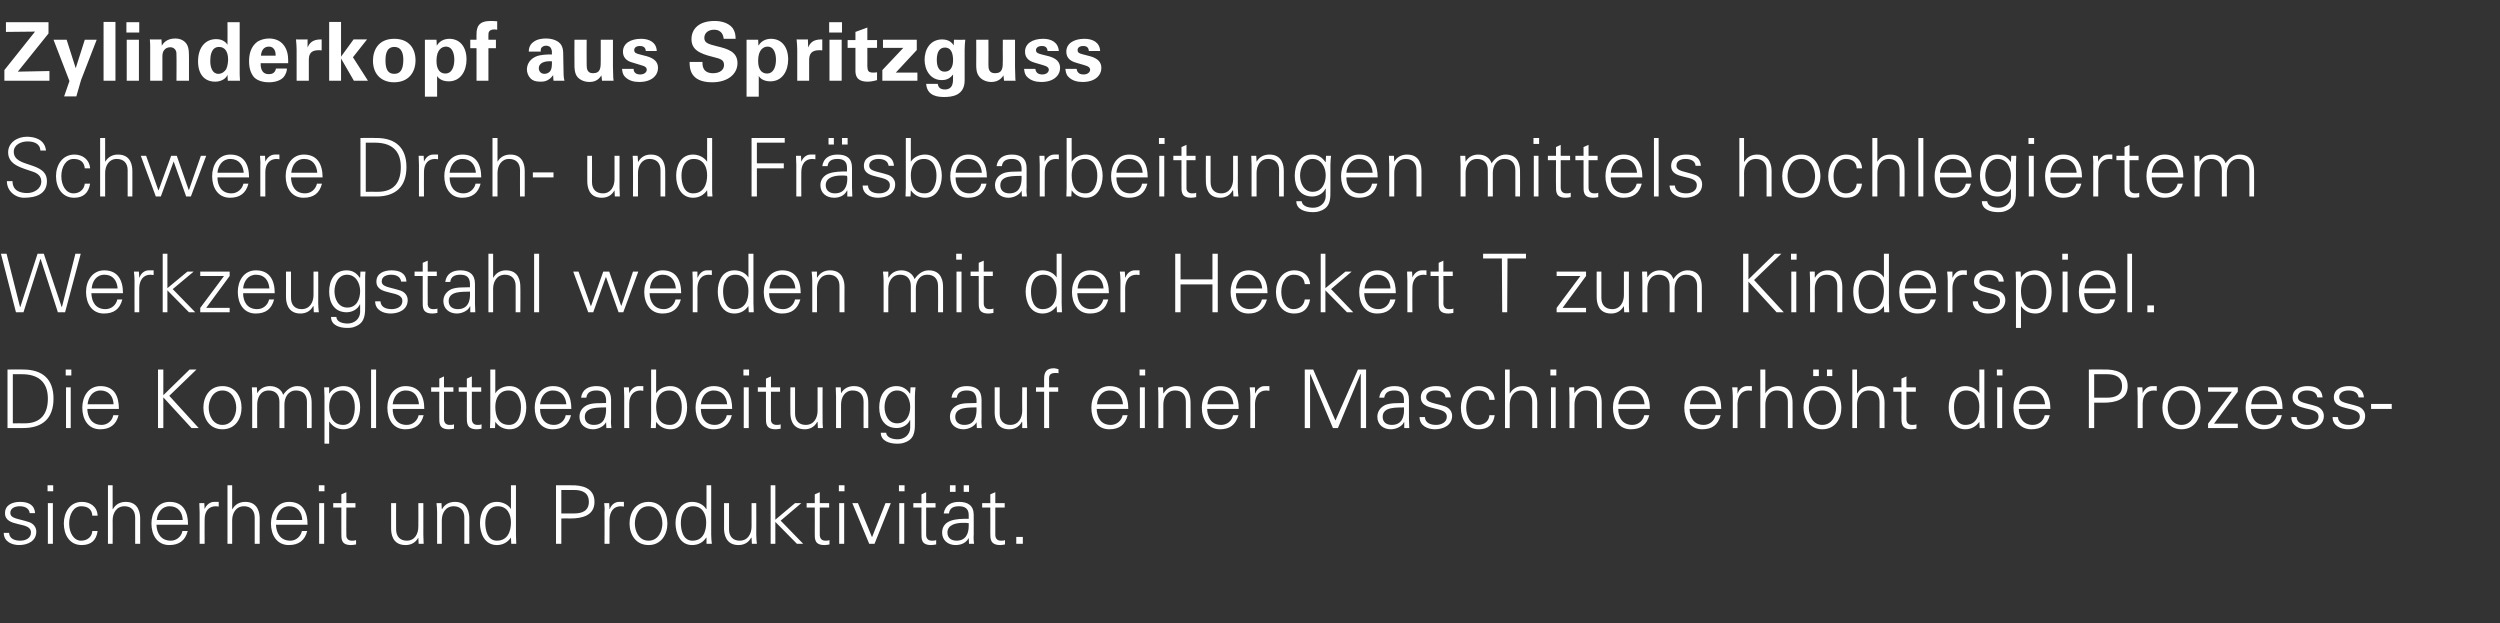
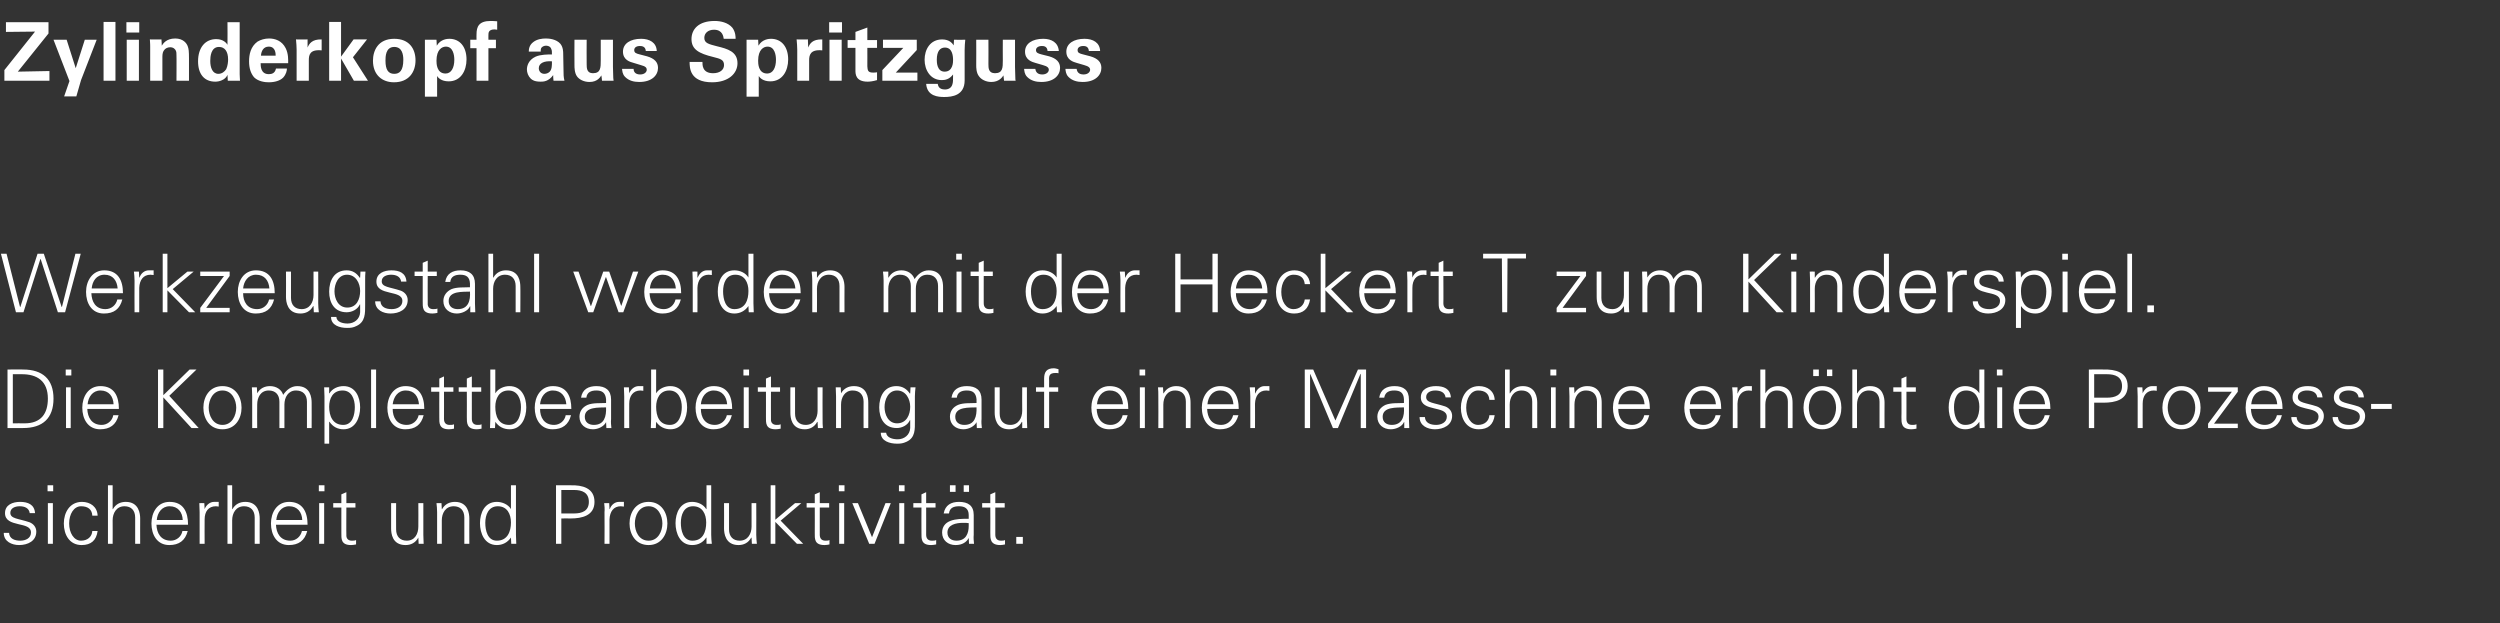
<svg xmlns="http://www.w3.org/2000/svg" version="1.1" width="799px" height="199.2px" viewBox="0 -7 799 199.2" style="top:-7px">
  <rect x="0" y="-7" width="799" height="199.2" fill="#333333" stroke="none" />
  <desc>Zylinderkopf aus Spritzguss Schwere Dreh- und Fr sbearbeitungen mittels hochlegiertem Werkzeugstahl werden mit der He...</desc>
  <defs />
  <g id="Polygon226559">
    <path d="M 6.4 153.4 C 8.9 153.4 11 154.2 11.2 157 C 11.2 157 9.5 157 9.5 157 C 9.3 155.4 7.9 154.8 6.3 154.8 C 4.8 154.8 3.3 155.4 3.3 156.9 C 3.3 158.8 5.8 158.7 9.4 159.9 C 10.7 160.4 11.6 161.5 11.6 162.9 C 11.6 165.9 8.9 167.2 6.1 167.2 C 3.8 167.2 1.2 166.1 1.2 163.3 C 1.2 163.3 2.9 163.3 2.9 163.3 C 3 165.2 4.7 165.8 6.5 165.8 C 8.2 165.8 9.9 165 9.9 163.2 C 9.9 161.3 7.9 161 5.8 160.5 C 3.7 160 1.6 159.4 1.6 157 C 1.6 154.3 4.1 153.4 6.4 153.4 Z M 16.9 153.8 L 16.9 166.8 L 15.3 166.8 L 15.3 153.8 L 16.9 153.8 Z M 17 150 L 15.2 150 L 15.2 148.1 L 17 148.1 L 17 150 Z M 29.5 157.8 C 29.4 155.8 28.1 154.8 25.9 154.8 C 23.6 154.8 22.1 157.3 22.1 160.3 C 22.1 163.3 23.6 165.8 25.9 165.8 C 28 165.8 29.4 164.5 29.5 162.7 C 29.5 162.7 31.2 162.7 31.2 162.7 C 30.8 165.7 29.1 167.2 26.1 167.2 C 22.2 167.2 20.4 163.9 20.4 160.3 C 20.4 156.8 22.3 153.4 26.2 153.4 C 28.9 153.4 31.1 155 31.2 157.8 C 31.2 157.8 29.5 157.8 29.5 157.8 Z M 36 155.7 C 36 155.7 36.09 155.75 36.1 155.7 C 37 154.1 38.5 153.4 40.2 153.4 C 44.4 153.4 44.8 157.2 44.8 158.7 C 44.77 158.66 44.8 166.8 44.8 166.8 L 43.2 166.8 C 43.2 166.8 43.21 158.4 43.2 158.4 C 43.2 156.1 41.9 154.8 39.8 154.8 C 37.2 154.8 36 157 36 159.3 C 36.04 159.31 36 166.8 36 166.8 L 34.5 166.8 L 34.5 148.1 L 36 148.1 L 36 155.7 Z M 50 160.7 C 50.1 163.4 51.4 165.8 54.6 165.8 C 56.4 165.8 58 164.5 58.3 162.7 C 58.3 162.7 60 162.7 60 162.7 C 59.2 165.8 57.2 167.2 54.1 167.2 C 50.2 167.2 48.4 163.9 48.4 160.3 C 48.4 156.8 50.3 153.4 54.2 153.4 C 58.6 153.4 60.1 156.6 60.1 160.7 C 60.1 160.7 50 160.7 50 160.7 Z M 58.4 159.2 C 58.3 156.7 56.9 154.8 54.2 154.8 C 51.7 154.8 50.3 156.9 50.1 159.2 C 50.1 159.2 58.4 159.2 58.4 159.2 Z M 65.4 166.8 L 63.8 166.8 C 63.8 166.8 63.8 156.71 63.8 156.7 C 63.8 155.7 63.7 154.7 63.7 153.8 C 63.67 153.77 65.3 153.8 65.3 153.8 L 65.4 155.7 C 65.4 155.7 65.42 155.7 65.4 155.7 C 65.9 154.4 67.1 153.4 68.4 153.4 C 68.9 153.4 69.4 153.4 69.9 153.4 C 69.9 153.4 69.9 154.9 69.9 154.9 C 69.6 154.9 69.3 154.8 69 154.8 C 66.6 154.8 65.4 156.5 65.4 159 C 65.36 158.97 65.4 166.8 65.4 166.8 Z M 74.2 155.7 C 74.2 155.7 74.28 155.75 74.3 155.7 C 75.2 154.1 76.7 153.4 78.4 153.4 C 82.6 153.4 83 157.2 83 158.7 C 82.97 158.66 83 166.8 83 166.8 L 81.4 166.8 C 81.4 166.8 81.41 158.4 81.4 158.4 C 81.4 156.1 80.1 154.8 78 154.8 C 75.4 154.8 74.2 157 74.2 159.3 C 74.23 159.31 74.2 166.8 74.2 166.8 L 72.7 166.8 L 72.7 148.1 L 74.2 148.1 L 74.2 155.7 Z M 88.2 160.7 C 88.3 163.4 89.6 165.8 92.8 165.8 C 94.6 165.8 96.1 164.5 96.5 162.7 C 96.5 162.7 98.2 162.7 98.2 162.7 C 97.4 165.8 95.4 167.2 92.3 167.2 C 88.4 167.2 86.6 163.9 86.6 160.3 C 86.6 156.8 88.5 153.4 92.4 153.4 C 96.7 153.4 98.3 156.6 98.3 160.7 C 98.3 160.7 88.2 160.7 88.2 160.7 Z M 96.6 159.2 C 96.5 156.7 95.1 154.8 92.4 154.8 C 89.9 154.8 88.5 156.9 88.3 159.2 C 88.3 159.2 96.6 159.2 96.6 159.2 Z M 103.6 153.8 L 103.6 166.8 L 102 166.8 L 102 153.8 L 103.6 153.8 Z M 103.7 150 L 101.9 150 L 101.9 148.1 L 103.7 148.1 L 103.7 150 Z M 109.1 155.2 L 106.5 155.2 L 106.5 153.8 L 109.1 153.8 L 109.1 151 L 110.7 150.3 L 110.7 153.8 L 113.6 153.8 L 113.6 155.2 L 110.7 155.2 C 110.7 155.2 110.65 163.94 110.7 163.9 C 110.6 165.1 111.3 165.8 112.4 165.8 C 112.9 165.8 113.4 165.8 113.8 165.6 C 113.8 165.6 113.8 167 113.8 167 C 113.3 167.1 112.7 167.2 112.2 167.2 C 108.9 167.2 109.1 165.1 109.1 163.3 C 109.09 163.34 109.1 155.2 109.1 155.2 Z M 133.7 153.8 L 135.3 153.8 C 135.3 153.8 135.3 163.89 135.3 163.9 C 135.3 164.9 135.4 165.9 135.4 166.8 C 135.43 166.82 133.8 166.8 133.8 166.8 L 133.7 164.9 C 133.7 164.9 133.69 164.85 133.7 164.8 C 132.8 166.5 131.3 167.2 129.6 167.2 C 125.3 167.2 125 163.4 125 161.9 C 125 161.94 125 153.8 125 153.8 L 126.6 153.8 C 126.6 153.8 126.56 162.2 126.6 162.2 C 126.6 164.5 127.9 165.8 130 165.8 C 132.6 165.8 133.7 163.6 133.7 161.3 C 133.74 161.29 133.7 153.8 133.7 153.8 Z M 141.2 166.8 L 139.7 166.8 C 139.7 166.8 139.67 156.71 139.7 156.7 C 139.7 155.7 139.6 154.7 139.5 153.8 C 139.54 153.77 141.1 153.8 141.1 153.8 L 141.2 155.7 C 141.2 155.7 141.28 155.75 141.3 155.7 C 142.2 154.1 143.7 153.4 145.4 153.4 C 149.6 153.4 150 157.2 150 158.7 C 149.96 158.66 150 166.8 150 166.8 L 148.4 166.8 C 148.4 166.8 148.4 158.4 148.4 158.4 C 148.4 156.1 147.1 154.8 145 154.8 C 142.4 154.8 141.2 157 141.2 159.3 C 141.23 159.31 141.2 166.8 141.2 166.8 Z M 159.1 154.8 C 156.1 154.8 155.1 157.6 155.1 160.1 C 155.1 162.5 155.8 165.8 158.8 165.8 C 162.2 165.8 163.3 162.9 163.3 160 C 163.3 157.3 162.1 154.8 159.1 154.8 Z M 163.3 164.9 C 163.3 164.9 163.27 164.8 163.3 164.8 C 162.2 166.4 160.6 167.2 158.8 167.2 C 154.9 167.2 153.4 163.5 153.4 160.2 C 153.4 156.9 154.9 153.4 158.8 153.4 C 160.5 153.4 162.4 154.2 163.3 155.7 C 163.27 155.75 163.3 155.7 163.3 155.7 L 163.3 148.1 L 164.9 148.1 C 164.9 148.1 164.89 163.89 164.9 163.9 C 164.9 164.9 165 165.9 165 166.8 C 165.02 166.82 163.4 166.8 163.4 166.8 L 163.3 164.9 Z M 179.4 157.1 C 179.4 157.1 183.47 157.1 183.5 157.1 C 186 157.1 188.2 156.3 188.2 153.4 C 188.2 150.4 186 149.6 183.5 149.6 C 183.47 149.61 179.4 149.6 179.4 149.6 L 179.4 157.1 Z M 177.7 166.8 L 177.7 148.1 C 177.7 148.1 182.38 148.05 182.4 148.1 C 186 148 190 148.9 190 153.4 C 190 157.8 186 158.7 182.4 158.7 C 182.38 158.66 179.4 158.7 179.4 158.7 L 179.4 166.8 L 177.7 166.8 Z M 194.8 166.8 L 193.2 166.8 C 193.2 166.8 193.25 156.71 193.2 156.7 C 193.3 155.7 193.2 154.7 193.1 153.8 C 193.12 153.77 194.7 153.8 194.7 153.8 L 194.8 155.7 C 194.8 155.7 194.86 155.7 194.9 155.7 C 195.3 154.4 196.5 153.4 197.8 153.4 C 198.3 153.4 198.8 153.4 199.4 153.4 C 199.4 153.4 199.4 154.9 199.4 154.9 C 199 154.9 198.7 154.8 198.4 154.8 C 196.1 154.8 194.9 156.5 194.8 159 C 194.81 158.97 194.8 166.8 194.8 166.8 Z M 207.3 154.8 C 204.1 154.8 202.9 157.9 202.9 160.3 C 202.9 162.7 204.1 165.8 207.3 165.8 C 210.4 165.8 211.7 162.7 211.7 160.3 C 211.7 157.9 210.4 154.8 207.3 154.8 Z M 213.3 160.3 C 213.3 163.7 211.4 167.2 207.3 167.2 C 203.1 167.2 201.2 163.7 201.2 160.3 C 201.2 156.9 203.1 153.4 207.3 153.4 C 211.4 153.4 213.3 156.9 213.3 160.3 Z M 221.5 154.8 C 218.5 154.8 217.6 157.6 217.6 160.1 C 217.6 162.5 218.3 165.8 221.3 165.8 C 224.7 165.8 225.7 162.9 225.7 160 C 225.7 157.3 224.5 154.8 221.5 154.8 Z M 225.8 164.9 C 225.8 164.9 225.72 164.8 225.7 164.8 C 224.7 166.4 223.1 167.2 221.2 167.2 C 217.4 167.2 215.9 163.5 215.9 160.2 C 215.9 156.9 217.4 153.4 221.2 153.4 C 223 153.4 224.8 154.2 225.7 155.7 C 225.72 155.75 225.8 155.7 225.8 155.7 L 225.8 148.1 L 227.3 148.1 C 227.3 148.1 227.33 163.89 227.3 163.9 C 227.3 164.9 227.4 165.9 227.5 166.8 C 227.46 166.82 225.8 166.8 225.8 166.8 L 225.8 164.9 Z M 240.2 153.8 L 241.7 153.8 C 241.7 153.8 241.74 163.89 241.7 163.9 C 241.7 164.9 241.8 165.9 241.9 166.8 C 241.87 166.82 240.3 166.8 240.3 166.8 L 240.2 164.9 C 240.2 164.9 240.12 164.85 240.1 164.8 C 239.2 166.5 237.7 167.2 236 167.2 C 231.8 167.2 231.4 163.4 231.4 161.9 C 231.44 161.94 231.4 153.8 231.4 153.8 L 233 153.8 C 233 153.8 233 162.2 233 162.2 C 233 164.5 234.3 165.8 236.4 165.8 C 239 165.8 240.2 163.6 240.2 161.3 C 240.18 161.29 240.2 153.8 240.2 153.8 Z M 247.8 159.1 L 254.1 153.8 L 256.1 153.8 L 249.5 159.4 L 256.7 166.8 L 254.7 166.8 L 247.8 159.8 L 247.8 166.8 L 246.3 166.8 L 246.3 148.1 L 247.8 148.1 L 247.8 159.1 Z M 260.4 155.2 L 257.8 155.2 L 257.8 153.8 L 260.4 153.8 L 260.4 151 L 262 150.3 L 262 153.8 L 265 153.8 L 265 155.2 L 262 155.2 C 262 155.2 261.99 163.94 262 163.9 C 262 165.1 262.6 165.8 263.8 165.8 C 264.3 165.8 264.7 165.8 265.1 165.6 C 265.1 165.6 265.1 167 265.1 167 C 264.6 167.1 264.1 167.2 263.5 167.2 C 260.2 167.2 260.4 165.1 260.4 163.3 C 260.43 163.34 260.4 155.2 260.4 155.2 Z M 269.8 153.8 L 269.8 166.8 L 268.2 166.8 L 268.2 153.8 L 269.8 153.8 Z M 269.9 150 L 268.1 150 L 268.1 148.1 L 269.9 148.1 L 269.9 150 Z M 274.2 153.8 L 278.7 164.7 L 283 153.8 L 284.7 153.8 L 279.5 166.8 L 277.8 166.8 L 272.4 153.8 L 274.2 153.8 Z M 289 153.8 L 289 166.8 L 287.4 166.8 L 287.4 153.8 L 289 153.8 Z M 289.1 150 L 287.3 150 L 287.3 148.1 L 289.1 148.1 L 289.1 150 Z M 294.5 155.2 L 291.9 155.2 L 291.9 153.8 L 294.5 153.8 L 294.5 151 L 296 150.3 L 296 153.8 L 299 153.8 L 299 155.2 L 296 155.2 C 296 155.2 296.02 163.94 296 163.9 C 296 165.1 296.6 165.8 297.8 165.8 C 298.3 165.8 298.8 165.8 299.2 165.6 C 299.2 165.6 299.2 167 299.2 167 C 298.7 167.1 298.1 167.2 297.6 167.2 C 294.3 167.2 294.5 165.1 294.5 163.3 C 294.46 163.34 294.5 155.2 294.5 155.2 Z M 308 150.2 L 308 148.1 L 309.7 148.1 L 309.7 150.2 L 308 150.2 Z M 303.6 150.2 L 303.6 148.1 L 305.4 148.1 L 305.4 150.2 L 303.6 150.2 Z M 305.7 165.8 C 308.7 165.8 309.6 163.5 309.6 161.1 C 309.6 160.8 309.6 160.5 309.6 160.2 C 309.1 160.1 308.5 160.1 307.8 160.1 C 305.5 160.1 302.8 160.7 302.8 163.2 C 302.8 165 304.1 165.8 305.7 165.8 Z M 309.6 157.6 C 309.6 155.5 308.3 154.8 306.5 154.8 C 304.8 154.8 303.5 155.3 303.3 157.1 C 303.3 157.1 301.6 157.1 301.6 157.1 C 302.1 154.4 304 153.4 306.5 153.4 C 309.4 153.4 311.2 154.6 311.2 157.6 C 311.2 157.6 311.2 163.9 311.2 163.9 C 311.1 164.9 311.2 165.9 311.3 166.8 C 311.28 166.82 309.7 166.8 309.7 166.8 L 309.6 164.9 L 309.6 164.9 C 309.6 164.9 309.49 165.08 309.5 165.1 C 308.9 166.2 307.6 167.2 305.4 167.2 C 303 167.2 301.1 165.7 301.1 163.2 C 301.1 161.4 302.1 160.1 303.7 159.5 C 305.4 158.8 307.7 158.8 309.6 158.8 C 309.6 158.8 309.6 157.6 309.6 157.6 Z M 316.5 155.2 L 313.9 155.2 L 313.9 153.8 L 316.5 153.8 L 316.5 151 L 318.1 150.3 L 318.1 153.8 L 321.1 153.8 L 321.1 155.2 L 318.1 155.2 C 318.1 155.2 318.1 163.94 318.1 163.9 C 318.1 165.1 318.7 165.8 319.9 165.8 C 320.4 165.8 320.8 165.8 321.2 165.6 C 321.2 165.6 321.2 167 321.2 167 C 320.7 167.1 320.2 167.2 319.7 167.2 C 316.4 167.2 316.5 165.1 316.5 163.3 C 316.54 163.34 316.5 155.2 316.5 155.2 Z M 324.8 166.8 L 324.8 164.6 L 326.9 164.6 L 326.9 166.8 L 324.8 166.8 Z " stroke="none" fill="#fff" />
  </g>
  <g id="Polygon226558">
    <path d="M 7.9 128.3 C 13.1 128.3 15.3 125.2 15.3 120.4 C 15.3 114.9 12 112.5 6.7 112.6 C 6.71 112.61 4.1 112.6 4.1 112.6 L 4.1 128.3 C 4.1 128.3 7.85 128.26 7.9 128.3 Z M 7.4 111.1 C 13.6 111.1 17.1 114.2 17.1 120.4 C 17.1 126.7 13.6 129.8 7.4 129.8 C 7.44 129.82 2.4 129.8 2.4 129.8 L 2.4 111.1 C 2.4 111.1 7.44 111.05 7.4 111.1 Z M 22.6 116.8 L 22.6 129.8 L 21.1 129.8 L 21.1 116.8 L 22.6 116.8 Z M 22.8 113 L 21 113 L 21 111.1 L 22.8 111.1 L 22.8 113 Z M 27.9 123.7 C 28 126.4 29.3 128.8 32.5 128.8 C 34.3 128.8 35.9 127.5 36.2 125.7 C 36.2 125.7 37.9 125.7 37.9 125.7 C 37.1 128.8 35.1 130.2 32 130.2 C 28.1 130.2 26.3 126.9 26.3 123.3 C 26.3 119.8 28.2 116.4 32.1 116.4 C 36.5 116.4 38 119.6 38 123.7 C 38 123.7 27.9 123.7 27.9 123.7 Z M 36.3 122.2 C 36.2 119.7 34.8 117.8 32.1 117.8 C 29.6 117.8 28.2 119.9 28 122.2 C 28 122.2 36.3 122.2 36.3 122.2 Z M 50.5 129.8 L 50.5 111.1 L 52.2 111.1 L 52.2 119.3 L 60.6 111.1 L 62.8 111.1 L 54.1 119.5 L 63.5 129.8 L 61.2 129.8 L 52.2 120 L 52.2 129.8 L 50.5 129.8 Z M 71.1 117.8 C 68 117.8 66.7 120.9 66.7 123.3 C 66.7 125.7 68 128.8 71.1 128.8 C 74.2 128.8 75.5 125.7 75.5 123.3 C 75.5 120.9 74.2 117.8 71.1 117.8 Z M 77.2 123.3 C 77.2 126.7 75.3 130.2 71.1 130.2 C 66.9 130.2 65 126.7 65 123.3 C 65 119.9 66.9 116.4 71.1 116.4 C 75.3 116.4 77.2 119.9 77.2 123.3 Z M 82.2 118.7 C 82.2 118.7 82.21 118.75 82.2 118.7 C 83.1 117.1 84.6 116.4 86.3 116.4 C 88.3 116.4 90 117.5 90.5 119.2 C 91.5 117.7 93 116.4 95 116.4 C 99.3 116.4 99.6 120.2 99.6 121.7 C 99.63 121.66 99.6 129.8 99.6 129.8 L 98.1 129.8 C 98.1 129.8 98.07 121.4 98.1 121.4 C 98.1 119.1 96.8 117.8 94.6 117.8 C 92.1 117.8 90.9 120 90.9 122.3 C 90.89 122.31 90.9 129.8 90.9 129.8 L 89.3 129.8 C 89.3 129.8 89.33 121.4 89.3 121.4 C 89.3 119.1 88 117.8 85.9 117.8 C 83.3 117.8 82.2 120 82.2 122.3 C 82.15 122.31 82.2 129.8 82.2 129.8 L 80.6 129.8 C 80.6 129.8 80.59 119.71 80.6 119.7 C 80.6 118.7 80.5 117.7 80.5 116.8 C 80.46 116.77 82.1 116.8 82.1 116.8 L 82.2 118.7 Z M 109.7 128.8 C 112.7 128.8 113.4 125.5 113.4 123.1 C 113.4 120.6 112.4 117.8 109.5 117.8 C 106.4 117.8 105.2 120.3 105.2 123 C 105.2 125.9 106.3 128.8 109.7 128.8 Z M 105.2 134.8 L 103.7 134.8 C 103.7 134.8 103.68 119.71 103.7 119.7 C 103.7 118.7 103.6 117.7 103.6 116.8 C 103.55 116.77 105.2 116.8 105.2 116.8 L 105.2 118.7 C 105.2 118.7 105.29 118.75 105.3 118.7 C 106.2 117.2 108 116.4 109.8 116.4 C 113.6 116.4 115.1 119.9 115.1 123.2 C 115.1 126.5 113.6 130.2 109.8 130.2 C 107.9 130.2 106.4 129.4 105.3 127.8 C 105.29 127.8 105.2 127.8 105.2 127.8 L 105.2 134.8 Z M 120.2 129.8 L 118.6 129.8 L 118.6 111.1 L 120.2 111.1 L 120.2 129.8 Z M 125.5 123.7 C 125.5 126.4 126.8 128.8 130 128.8 C 131.9 128.8 133.4 127.5 133.8 125.7 C 133.8 125.7 135.4 125.7 135.4 125.7 C 134.6 128.8 132.7 130.2 129.5 130.2 C 125.6 130.2 123.8 126.9 123.8 123.3 C 123.8 119.8 125.8 116.4 129.6 116.4 C 134 116.4 135.6 119.6 135.6 123.7 C 135.6 123.7 125.5 123.7 125.5 123.7 Z M 133.9 122.2 C 133.7 119.7 132.4 117.8 129.7 117.8 C 127.1 117.8 125.8 119.9 125.5 122.2 C 125.5 122.2 133.9 122.2 133.9 122.2 Z M 140.4 118.2 L 137.8 118.2 L 137.8 116.8 L 140.4 116.8 L 140.4 114 L 141.9 113.3 L 141.9 116.8 L 144.9 116.8 L 144.9 118.2 L 141.9 118.2 C 141.9 118.2 141.93 126.94 141.9 126.9 C 141.9 128.1 142.5 128.8 143.7 128.8 C 144.2 128.8 144.7 128.8 145.1 128.6 C 145.1 128.6 145.1 130 145.1 130 C 144.6 130.1 144 130.2 143.5 130.2 C 140.2 130.2 140.4 128.1 140.4 126.3 C 140.37 126.34 140.4 118.2 140.4 118.2 Z M 149.2 118.2 L 146.6 118.2 L 146.6 116.8 L 149.2 116.8 L 149.2 114 L 150.8 113.3 L 150.8 116.8 L 153.8 116.8 L 153.8 118.2 L 150.8 118.2 C 150.8 118.2 150.79 126.94 150.8 126.9 C 150.8 128.1 151.4 128.8 152.6 128.8 C 153.1 128.8 153.5 128.8 153.9 128.6 C 153.9 128.6 153.9 130 153.9 130 C 153.4 130.1 152.9 130.2 152.4 130.2 C 149.1 130.2 149.2 128.1 149.2 126.3 C 149.23 126.34 149.2 118.2 149.2 118.2 Z M 158.3 123 C 158.3 126 159.3 128.8 162.7 128.8 C 165.7 128.8 166.5 125.5 166.5 123.1 C 166.5 120.6 165.5 117.8 162.5 117.8 C 159.5 117.8 158.3 120.4 158.3 123 Z M 158.2 129.8 C 158.2 129.8 156.59 129.82 156.6 129.8 C 156.6 128.9 156.7 127.9 156.7 126.9 C 156.72 126.89 156.7 111.1 156.7 111.1 L 158.3 111.1 L 158.3 118.7 C 158.3 118.7 158.33 118.75 158.3 118.7 C 159.2 117.2 161.1 116.4 162.8 116.4 C 166.7 116.4 168.2 119.9 168.2 123.2 C 168.2 126.5 166.7 130.2 162.9 130.2 C 161 130.2 159.4 129.4 158.3 127.8 C 158.33 127.8 158.3 127.9 158.3 127.9 L 158.2 129.8 Z M 172.6 123.7 C 172.6 126.4 173.9 128.8 177.1 128.8 C 178.9 128.8 180.5 127.5 180.8 125.7 C 180.8 125.7 182.5 125.7 182.5 125.7 C 181.7 128.8 179.7 130.2 176.6 130.2 C 172.7 130.2 170.9 126.9 170.9 123.3 C 170.9 119.8 172.8 116.4 176.7 116.4 C 181.1 116.4 182.6 119.6 182.6 123.7 C 182.6 123.7 172.6 123.7 172.6 123.7 Z M 181 122.2 C 180.8 119.7 179.4 117.8 176.7 117.8 C 174.2 117.8 172.8 119.9 172.6 122.2 C 172.6 122.2 181 122.2 181 122.2 Z M 189.8 128.8 C 193.2 128.8 193.8 126 193.7 123.2 C 191.5 123.3 186.9 122.9 186.9 126.2 C 186.9 128 188.2 128.8 189.8 128.8 Z M 193.7 120.6 C 193.5 118.5 192.4 117.8 190.6 117.8 C 189 117.8 187.6 118.3 187.4 120.1 C 187.4 120.1 185.7 120.1 185.7 120.1 C 186.1 117.4 188.1 116.4 190.6 116.4 C 193.5 116.4 195.3 117.7 195.3 120.7 C 195.3 120.7 195.3 126.9 195.3 126.9 C 195.2 127.9 195.3 128.9 195.4 129.8 C 195.38 129.82 193.8 129.8 193.8 129.8 L 193.7 127.9 L 193.7 127.9 C 193.7 127.9 193.59 128.08 193.6 128.1 C 193 129.2 191.3 130.2 189.5 130.2 C 187.1 130.2 185.2 128.7 185.2 126.2 C 185.2 124.4 186.2 123.1 187.8 122.4 C 189.5 121.7 191.8 121.9 193.7 121.8 C 193.7 121.8 193.7 120.6 193.7 120.6 Z M 201.1 129.8 L 199.5 129.8 C 199.5 129.8 199.52 119.71 199.5 119.7 C 199.5 118.7 199.4 117.7 199.4 116.8 C 199.39 116.77 201 116.8 201 116.8 L 201.1 118.7 C 201.1 118.7 201.13 118.7 201.1 118.7 C 201.6 117.4 202.8 116.4 204.1 116.4 C 204.6 116.4 205.1 116.4 205.6 116.4 C 205.6 116.4 205.6 117.9 205.6 117.9 C 205.3 117.9 205 117.8 204.7 117.8 C 202.4 117.8 201.1 119.5 201.1 122 C 201.08 121.97 201.1 129.8 201.1 129.8 Z M 209.7 123 C 209.7 126 210.7 128.8 214.1 128.8 C 217.1 128.8 217.9 125.5 217.9 123.1 C 217.9 120.6 216.9 117.8 213.9 117.8 C 210.9 117.8 209.7 120.4 209.7 123 Z M 209.6 129.8 C 209.6 129.8 207.99 129.82 208 129.8 C 208 128.9 208.1 127.9 208.1 126.9 C 208.12 126.89 208.1 111.1 208.1 111.1 L 209.7 111.1 L 209.7 118.7 C 209.7 118.7 209.73 118.75 209.7 118.7 C 210.6 117.2 212.5 116.4 214.2 116.4 C 218.1 116.4 219.6 119.9 219.6 123.2 C 219.6 126.5 218.1 130.2 214.3 130.2 C 212.4 130.2 210.8 129.4 209.7 127.8 C 209.73 127.8 209.7 127.9 209.7 127.9 L 209.6 129.8 Z M 224 123.7 C 224 126.4 225.3 128.8 228.5 128.8 C 230.3 128.8 231.9 127.5 232.3 125.7 C 232.3 125.7 233.9 125.7 233.9 125.7 C 233.1 128.8 231.1 130.2 228 130.2 C 224.1 130.2 222.3 126.9 222.3 123.3 C 222.3 119.8 224.2 116.4 228.1 116.4 C 232.5 116.4 234 119.6 234 123.7 C 234 123.7 224 123.7 224 123.7 Z M 232.4 122.2 C 232.2 119.7 230.8 117.8 228.1 117.8 C 225.6 117.8 224.2 119.9 224 122.2 C 224 122.2 232.4 122.2 232.4 122.2 Z M 239.3 116.8 L 239.3 129.8 L 237.7 129.8 L 237.7 116.8 L 239.3 116.8 Z M 239.4 113 L 237.6 113 L 237.6 111.1 L 239.4 111.1 L 239.4 113 Z M 244.8 118.2 L 242.2 118.2 L 242.2 116.8 L 244.8 116.8 L 244.8 114 L 246.4 113.3 L 246.4 116.8 L 249.3 116.8 L 249.3 118.2 L 246.4 118.2 C 246.4 118.2 246.37 126.94 246.4 126.9 C 246.3 128.1 247 128.8 248.2 128.8 C 248.6 128.8 249.1 128.8 249.5 128.6 C 249.5 128.6 249.5 130 249.5 130 C 249 130.1 248.4 130.2 247.9 130.2 C 244.6 130.2 244.8 128.1 244.8 126.3 C 244.81 126.34 244.8 118.2 244.8 118.2 Z M 261.3 116.8 L 262.9 116.8 C 262.9 116.8 262.85 126.89 262.9 126.9 C 262.9 127.9 262.9 128.9 263 129.8 C 262.98 129.82 261.4 129.8 261.4 129.8 L 261.3 127.9 C 261.3 127.9 261.24 127.85 261.2 127.8 C 260.3 129.5 258.8 130.2 257.2 130.2 C 252.9 130.2 252.6 126.4 252.6 124.9 C 252.56 124.94 252.6 116.8 252.6 116.8 L 254.1 116.8 C 254.1 116.8 254.12 125.2 254.1 125.2 C 254.1 127.5 255.4 128.8 257.5 128.8 C 260.1 128.8 261.3 126.6 261.3 124.3 C 261.29 124.29 261.3 116.8 261.3 116.8 Z M 268.8 129.8 L 267.2 129.8 C 267.2 129.8 267.22 119.71 267.2 119.7 C 267.2 118.7 267.1 117.7 267.1 116.8 C 267.09 116.77 268.7 116.8 268.7 116.8 L 268.8 118.7 C 268.8 118.7 268.83 118.75 268.8 118.7 C 269.7 117.1 271.2 116.4 272.9 116.4 C 277.2 116.4 277.5 120.2 277.5 121.7 C 277.52 121.66 277.5 129.8 277.5 129.8 L 276 129.8 C 276 129.8 275.96 121.4 276 121.4 C 276 119.1 274.7 117.8 272.5 117.8 C 270 117.8 268.8 120 268.8 122.3 C 268.78 122.31 268.8 129.8 268.8 129.8 Z M 286.7 117.8 C 283.9 117.8 282.7 120.7 282.7 123.1 C 282.7 125.5 283.9 128.3 286.7 128.3 C 289.7 128.3 290.9 125.6 290.9 123 C 290.9 120.5 289.5 117.8 286.7 117.8 Z M 291 116.8 C 291 116.8 292.57 116.77 292.6 116.8 C 292.5 117.7 292.4 118.7 292.4 119.7 C 292.4 119.7 292.4 127.5 292.4 127.5 C 292.4 130.1 292.6 132.9 289.7 134.2 C 288.6 134.7 287.9 134.8 286.7 134.8 C 284.4 134.8 281.5 134 281.5 131.3 C 281.5 131.3 283.2 131.3 283.2 131.3 C 283.4 132.9 285.3 133.4 286.9 133.4 C 289 133.4 290.8 132 290.9 129.8 C 290.88 129.77 290.9 127.3 290.9 127.3 C 290.9 127.3 290.83 127.33 290.8 127.3 C 290.1 128.9 288.3 129.8 286.6 129.8 C 282.7 129.8 281 126.8 281 123.2 C 281 119.7 282.6 116.4 286.5 116.4 C 288.4 116.4 289.8 117.3 290.8 118.8 C 290.83 118.8 290.9 118.7 290.9 118.7 L 291 116.8 Z M 308.2 128.8 C 311.6 128.8 312.2 126 312.1 123.2 C 309.9 123.3 305.3 122.9 305.3 126.2 C 305.3 128 306.6 128.8 308.2 128.8 Z M 312.1 120.6 C 311.9 118.5 310.8 117.8 309 117.8 C 307.4 117.8 306 118.3 305.8 120.1 C 305.8 120.1 304.1 120.1 304.1 120.1 C 304.5 117.4 306.5 116.4 309 116.4 C 311.9 116.4 313.7 117.7 313.7 120.7 C 313.7 120.7 313.7 126.9 313.7 126.9 C 313.6 127.9 313.7 128.9 313.8 129.8 C 313.78 129.82 312.2 129.8 312.2 129.8 L 312.1 127.9 L 312.1 127.9 C 312.1 127.9 311.99 128.08 312 128.1 C 311.4 129.2 309.7 130.2 307.9 130.2 C 305.5 130.2 303.6 128.7 303.6 126.2 C 303.6 124.4 304.6 123.1 306.2 122.4 C 307.9 121.7 310.2 121.9 312.1 121.8 C 312.1 121.8 312.1 120.6 312.1 120.6 Z M 326.7 116.8 L 328.2 116.8 C 328.2 116.8 328.21 126.89 328.2 126.9 C 328.2 127.9 328.3 128.9 328.3 129.8 C 328.34 129.82 326.7 129.8 326.7 129.8 L 326.7 127.9 C 326.7 127.9 326.6 127.85 326.6 127.8 C 325.7 129.5 324.2 130.2 322.5 130.2 C 318.3 130.2 317.9 126.4 317.9 124.9 C 317.91 124.94 317.9 116.8 317.9 116.8 L 319.5 116.8 C 319.5 116.8 319.47 125.2 319.5 125.2 C 319.5 127.5 320.8 128.8 322.9 128.8 C 325.5 128.8 326.7 126.6 326.7 124.3 C 326.65 124.29 326.7 116.8 326.7 116.8 Z M 333.7 129.8 L 333.7 118.2 L 331.1 118.2 L 331.1 116.8 L 333.7 116.8 C 333.7 116.8 333.7 113.99 333.7 114 C 333.7 111.8 334.6 110.7 336.8 110.7 C 337.3 110.7 337.9 110.9 338.3 111 C 338.3 111 338.3 112.3 338.3 112.3 C 338 112.2 337.7 112.2 337.4 112.2 C 335.2 112.2 335.2 113.2 335.3 115.1 C 335.26 115.11 335.3 116.8 335.3 116.8 L 338.2 116.8 L 338.2 118.2 L 335.3 118.2 L 335.3 129.8 L 333.7 129.8 Z M 350.5 123.7 C 350.6 126.4 351.8 128.8 355 128.8 C 356.9 128.8 358.4 127.5 358.8 125.7 C 358.8 125.7 360.4 125.7 360.4 125.7 C 359.6 128.8 357.7 130.2 354.5 130.2 C 350.6 130.2 348.8 126.9 348.8 123.3 C 348.8 119.8 350.8 116.4 354.6 116.4 C 359 116.4 360.6 119.6 360.6 123.7 C 360.6 123.7 350.5 123.7 350.5 123.7 Z M 358.9 122.2 C 358.7 119.7 357.4 117.8 354.7 117.8 C 352.1 117.8 350.8 119.9 350.6 122.2 C 350.6 122.2 358.9 122.2 358.9 122.2 Z M 365.9 116.8 L 365.9 129.8 L 364.3 129.8 L 364.3 116.8 L 365.9 116.8 Z M 366 113 L 364.2 113 L 364.2 111.1 L 366 111.1 L 366 113 Z M 371.8 129.8 L 370.2 129.8 C 370.2 129.8 370.25 119.71 370.2 119.7 C 370.2 118.7 370.2 117.7 370.1 116.8 C 370.12 116.77 371.7 116.8 371.7 116.8 L 371.8 118.7 C 371.8 118.7 371.86 118.75 371.9 118.7 C 372.8 117.1 374.3 116.4 375.9 116.4 C 380.2 116.4 380.5 120.2 380.5 121.7 C 380.54 121.66 380.5 129.8 380.5 129.8 L 379 129.8 C 379 129.8 378.98 121.4 379 121.4 C 379 119.1 377.7 117.8 375.6 117.8 C 373 117.8 371.8 120 371.8 122.3 C 371.81 122.31 371.8 129.8 371.8 129.8 Z M 385.8 123.7 C 385.9 126.4 387.1 128.8 390.3 128.8 C 392.2 128.8 393.7 127.5 394.1 125.7 C 394.1 125.7 395.8 125.7 395.8 125.7 C 394.9 128.8 393 130.2 389.9 130.2 C 386 130.2 384.1 126.9 384.1 123.3 C 384.1 119.8 386.1 116.4 390 116.4 C 394.3 116.4 395.9 119.6 395.9 123.7 C 395.9 123.7 385.8 123.7 385.8 123.7 Z M 394.2 122.2 C 394 119.7 392.7 117.8 390 117.8 C 387.4 117.8 386.1 119.9 385.9 122.2 C 385.9 122.2 394.2 122.2 394.2 122.2 Z M 401.1 129.8 L 399.6 129.8 C 399.6 129.8 399.57 119.71 399.6 119.7 C 399.6 118.7 399.5 117.7 399.4 116.8 C 399.44 116.77 401.1 116.8 401.1 116.8 L 401.1 118.7 C 401.1 118.7 401.19 118.7 401.2 118.7 C 401.7 117.4 402.8 116.4 404.1 116.4 C 404.6 116.4 405.2 116.4 405.7 116.4 C 405.7 116.4 405.7 117.9 405.7 117.9 C 405.4 117.9 405 117.8 404.7 117.8 C 402.4 117.8 401.2 119.5 401.1 122 C 401.13 121.97 401.1 129.8 401.1 129.8 Z M 417 129.8 L 417 111.1 L 419.7 111.1 L 426.8 127.4 L 434 111.1 L 436.6 111.1 L 436.6 129.8 L 434.9 129.8 L 434.9 112.5 L 434.8 112.5 L 427.6 129.8 L 426 129.8 L 418.8 112.6 L 418.7 112.6 L 418.7 129.8 L 417 129.8 Z M 444.8 128.8 C 448.2 128.8 448.9 126 448.7 123.2 C 446.5 123.3 441.9 122.9 441.9 126.2 C 441.9 128 443.2 128.8 444.8 128.8 Z M 448.7 120.6 C 448.6 118.5 447.5 117.8 445.6 117.8 C 444 117.8 442.7 118.3 442.4 120.1 C 442.4 120.1 440.8 120.1 440.8 120.1 C 441.2 117.4 443.2 116.4 445.7 116.4 C 448.6 116.4 450.3 117.7 450.3 120.7 C 450.3 120.7 450.3 126.9 450.3 126.9 C 450.3 127.9 450.4 128.9 450.4 129.8 C 450.43 129.82 448.8 129.8 448.8 129.8 L 448.8 127.9 L 448.7 127.9 C 448.7 127.9 448.63 128.08 448.6 128.1 C 448.1 129.2 446.3 130.2 444.5 130.2 C 442.1 130.2 440.2 128.7 440.2 126.2 C 440.2 124.4 441.3 123.1 442.8 122.4 C 444.6 121.7 446.8 121.9 448.7 121.8 C 448.7 121.8 448.7 120.6 448.7 120.6 Z M 458.9 116.4 C 461.4 116.4 463.5 117.2 463.7 120 C 463.7 120 462 120 462 120 C 461.8 118.4 460.4 117.8 458.7 117.8 C 457.3 117.8 455.8 118.4 455.8 119.9 C 455.8 121.8 458.3 121.7 461.9 122.9 C 463.2 123.4 464.1 124.5 464.1 125.9 C 464.1 128.9 461.3 130.2 458.6 130.2 C 456.3 130.2 453.7 129.1 453.7 126.3 C 453.7 126.3 455.4 126.3 455.4 126.3 C 455.5 128.2 457.2 128.8 459 128.8 C 460.6 128.8 462.4 128 462.4 126.2 C 462.4 124.3 460.3 124 458.3 123.5 C 456.2 123 454.1 122.4 454.1 120 C 454.1 117.3 456.6 116.4 458.9 116.4 Z M 476 120.8 C 475.9 118.8 474.6 117.8 472.4 117.8 C 470.1 117.8 468.6 120.3 468.6 123.3 C 468.6 126.3 470.1 128.8 472.4 128.8 C 474.5 128.8 475.9 127.5 476 125.7 C 476 125.7 477.7 125.7 477.7 125.7 C 477.3 128.7 475.6 130.2 472.6 130.2 C 468.7 130.2 466.9 126.9 466.9 123.3 C 466.9 119.8 468.8 116.4 472.7 116.4 C 475.4 116.4 477.6 118 477.7 120.8 C 477.7 120.8 476 120.8 476 120.8 Z M 482.5 118.7 C 482.5 118.7 482.59 118.75 482.6 118.7 C 483.5 117.1 485 116.4 486.7 116.4 C 490.9 116.4 491.3 120.2 491.3 121.7 C 491.27 121.66 491.3 129.8 491.3 129.8 L 489.7 129.8 C 489.7 129.8 489.71 121.4 489.7 121.4 C 489.7 119.1 488.4 117.8 486.3 117.8 C 483.7 117.8 482.5 120 482.5 122.3 C 482.54 122.31 482.5 129.8 482.5 129.8 L 481 129.8 L 481 111.1 L 482.5 111.1 L 482.5 118.7 Z M 497.2 116.8 L 497.2 129.8 L 495.7 129.8 L 495.7 116.8 L 497.2 116.8 Z M 497.4 113 L 495.5 113 L 495.5 111.1 L 497.4 111.1 L 497.4 113 Z M 503.2 129.8 L 501.6 129.8 C 501.6 129.8 501.62 119.71 501.6 119.7 C 501.6 118.7 501.5 117.7 501.5 116.8 C 501.49 116.77 503.1 116.8 503.1 116.8 L 503.2 118.7 C 503.2 118.7 503.23 118.75 503.2 118.7 C 504.1 117.1 505.6 116.4 507.3 116.4 C 511.6 116.4 511.9 120.2 511.9 121.7 C 511.91 121.66 511.9 129.8 511.9 129.8 L 510.4 129.8 C 510.4 129.8 510.35 121.4 510.4 121.4 C 510.4 119.1 509.1 117.8 506.9 117.8 C 504.3 117.8 503.2 120 503.2 122.3 C 503.18 122.31 503.2 129.8 503.2 129.8 Z M 517.2 123.7 C 517.2 126.4 518.5 128.8 521.7 128.8 C 523.6 128.8 525.1 127.5 525.5 125.7 C 525.5 125.7 527.1 125.7 527.1 125.7 C 526.3 128.8 524.4 130.2 521.2 130.2 C 517.3 130.2 515.5 126.9 515.5 123.3 C 515.5 119.8 517.5 116.4 521.3 116.4 C 525.7 116.4 527.3 119.6 527.3 123.7 C 527.3 123.7 517.2 123.7 517.2 123.7 Z M 525.6 122.2 C 525.4 119.7 524.1 117.8 521.4 117.8 C 518.8 117.8 517.5 119.9 517.2 122.2 C 517.2 122.2 525.6 122.2 525.6 122.2 Z M 540 123.7 C 540.1 126.4 541.3 128.8 544.5 128.8 C 546.4 128.8 547.9 127.5 548.3 125.7 C 548.3 125.7 549.9 125.7 549.9 125.7 C 549.1 128.8 547.2 130.2 544 130.2 C 540.1 130.2 538.3 126.9 538.3 123.3 C 538.3 119.8 540.3 116.4 544.1 116.4 C 548.5 116.4 550.1 119.6 550.1 123.7 C 550.1 123.7 540 123.7 540 123.7 Z M 548.4 122.2 C 548.2 119.7 546.9 117.8 544.2 117.8 C 541.6 117.8 540.3 119.9 540.1 122.2 C 540.1 122.2 548.4 122.2 548.4 122.2 Z M 555.3 129.8 L 553.8 129.8 C 553.8 129.8 553.77 119.71 553.8 119.7 C 553.8 118.7 553.7 117.7 553.6 116.8 C 553.64 116.77 555.3 116.8 555.3 116.8 L 555.3 118.7 C 555.3 118.7 555.38 118.7 555.4 118.7 C 555.8 117.4 557 116.4 558.3 116.4 C 558.8 116.4 559.4 116.4 559.9 116.4 C 559.9 116.4 559.9 117.9 559.9 117.9 C 559.6 117.9 559.2 117.8 558.9 117.8 C 556.6 117.8 555.4 119.5 555.3 122 C 555.33 121.97 555.3 129.8 555.3 129.8 Z M 564.2 118.7 C 564.2 118.7 564.25 118.75 564.2 118.7 C 565.2 117.1 566.6 116.4 568.3 116.4 C 572.6 116.4 572.9 120.2 572.9 121.7 C 572.93 121.66 572.9 129.8 572.9 129.8 L 571.4 129.8 C 571.4 129.8 571.37 121.4 571.4 121.4 C 571.4 119.1 570.1 117.8 567.9 117.8 C 565.4 117.8 564.2 120 564.2 122.3 C 564.2 122.31 564.2 129.8 564.2 129.8 L 562.6 129.8 L 562.6 111.1 L 564.2 111.1 L 564.2 118.7 Z M 582.4 117.8 C 579.3 117.8 578.1 120.9 578.1 123.3 C 578.1 125.7 579.3 128.8 582.4 128.8 C 585.6 128.8 586.8 125.7 586.8 123.3 C 586.8 120.9 585.6 117.8 582.4 117.8 Z M 588.5 123.3 C 588.5 126.7 586.6 130.2 582.4 130.2 C 578.3 130.2 576.4 126.7 576.4 123.3 C 576.4 119.9 578.3 116.4 582.4 116.4 C 586.6 116.4 588.5 119.9 588.5 123.3 Z M 583.9 113.2 L 583.9 111.1 L 585.6 111.1 L 585.6 113.2 L 583.9 113.2 Z M 579.5 113.2 L 579.5 111.1 L 581.3 111.1 L 581.3 113.2 L 579.5 113.2 Z M 593.5 118.7 C 593.5 118.7 593.58 118.75 593.6 118.7 C 594.5 117.1 596 116.4 597.7 116.4 C 601.9 116.4 602.3 120.2 602.3 121.7 C 602.26 121.66 602.3 129.8 602.3 129.8 L 600.7 129.8 C 600.7 129.8 600.7 121.4 600.7 121.4 C 600.7 119.1 599.4 117.8 597.3 117.8 C 594.7 117.8 593.5 120 593.5 122.3 C 593.52 122.31 593.5 129.8 593.5 129.8 L 592 129.8 L 592 111.1 L 593.5 111.1 L 593.5 118.7 Z M 607.7 118.2 L 605.1 118.2 L 605.1 116.8 L 607.7 116.8 L 607.7 114 L 609.3 113.3 L 609.3 116.8 L 612.3 116.8 L 612.3 118.2 L 609.3 118.2 C 609.3 118.2 609.31 126.94 609.3 126.9 C 609.3 128.1 609.9 128.8 611.1 128.8 C 611.6 128.8 612 128.8 612.5 128.6 C 612.5 128.6 612.5 130 612.5 130 C 612 130.1 611.4 130.2 610.9 130.2 C 607.6 130.2 607.7 128.1 607.7 126.3 C 607.75 126.34 607.7 118.2 607.7 118.2 Z M 628.4 117.8 C 625.4 117.8 624.5 120.6 624.5 123.1 C 624.5 125.5 625.2 128.8 628.1 128.8 C 631.6 128.8 632.6 125.9 632.6 123 C 632.6 120.3 631.4 117.8 628.4 117.8 Z M 632.6 127.9 C 632.6 127.9 632.6 127.8 632.6 127.8 C 631.5 129.4 629.9 130.2 628.1 130.2 C 624.2 130.2 622.8 126.5 622.8 123.2 C 622.8 119.9 624.2 116.4 628.1 116.4 C 629.9 116.4 631.7 117.2 632.6 118.7 C 632.6 118.75 632.6 118.7 632.6 118.7 L 632.6 111.1 L 634.2 111.1 C 634.2 111.1 634.21 126.89 634.2 126.9 C 634.2 127.9 634.3 128.9 634.3 129.8 C 634.34 129.82 632.7 129.8 632.7 129.8 L 632.6 127.9 Z M 639.9 116.8 L 639.9 129.8 L 638.3 129.8 L 638.3 116.8 L 639.9 116.8 Z M 640 113 L 638.2 113 L 638.2 111.1 L 640 111.1 L 640 113 Z M 645.2 123.7 C 645.3 126.4 646.5 128.8 649.7 128.8 C 651.6 128.8 653.1 127.5 653.5 125.7 C 653.5 125.7 655.1 125.7 655.1 125.7 C 654.3 128.8 652.4 130.2 649.2 130.2 C 645.3 130.2 643.5 126.9 643.5 123.3 C 643.5 119.8 645.5 116.4 649.3 116.4 C 653.7 116.4 655.3 119.6 655.3 123.7 C 655.3 123.7 645.2 123.7 645.2 123.7 Z M 653.6 122.2 C 653.4 119.7 652.1 117.8 649.4 117.8 C 646.8 117.8 645.5 119.9 645.3 122.2 C 645.3 122.2 653.6 122.2 653.6 122.2 Z M 669.3 120.1 C 669.3 120.1 673.44 120.1 673.4 120.1 C 676 120.1 678.2 119.3 678.2 116.4 C 678.2 113.4 676 112.6 673.4 112.6 C 673.44 112.61 669.3 112.6 669.3 112.6 L 669.3 120.1 Z M 667.6 129.8 L 667.6 111.1 C 667.6 111.1 672.34 111.05 672.3 111.1 C 676 111 680 111.9 680 116.4 C 680 120.8 676 121.7 672.3 121.7 C 672.34 121.66 669.3 121.7 669.3 121.7 L 669.3 129.8 L 667.6 129.8 Z M 684.8 129.8 L 683.2 129.8 C 683.2 129.8 683.21 119.71 683.2 119.7 C 683.2 118.7 683.1 117.7 683.1 116.8 C 683.08 116.77 684.7 116.8 684.7 116.8 L 684.8 118.7 C 684.8 118.7 684.82 118.7 684.8 118.7 C 685.3 117.4 686.5 116.4 687.8 116.4 C 688.3 116.4 688.8 116.4 689.3 116.4 C 689.3 116.4 689.3 117.9 689.3 117.9 C 689 117.9 688.7 117.8 688.4 117.8 C 686 117.8 684.8 119.5 684.8 122 C 684.77 121.97 684.8 129.8 684.8 129.8 Z M 697.2 117.8 C 694.1 117.8 692.8 120.9 692.8 123.3 C 692.8 125.7 694.1 128.8 697.2 128.8 C 700.4 128.8 701.6 125.7 701.6 123.3 C 701.6 120.9 700.4 117.8 697.2 117.8 Z M 703.3 123.3 C 703.3 126.7 701.4 130.2 697.2 130.2 C 693.1 130.2 691.1 126.7 691.1 123.3 C 691.1 119.9 693.1 116.4 697.2 116.4 C 701.4 116.4 703.3 119.9 703.3 123.3 Z M 705.7 128.4 L 713.3 118.2 L 705.7 118.2 L 705.7 116.8 L 715.2 116.8 L 715.2 118.2 L 707.6 128.4 L 715.2 128.4 L 715.2 129.8 L 705.7 129.8 L 705.7 128.4 Z M 719.4 123.7 C 719.5 126.4 720.7 128.8 723.9 128.8 C 725.8 128.8 727.3 127.5 727.7 125.7 C 727.7 125.7 729.3 125.7 729.3 125.7 C 728.5 128.8 726.6 130.2 723.4 130.2 C 719.5 130.2 717.7 126.9 717.7 123.3 C 717.7 119.8 719.7 116.4 723.5 116.4 C 727.9 116.4 729.5 119.6 729.5 123.7 C 729.5 123.7 719.4 123.7 719.4 123.7 Z M 727.8 122.2 C 727.6 119.7 726.3 117.8 723.6 117.8 C 721 117.8 719.7 119.9 719.5 122.2 C 719.5 122.2 727.8 122.2 727.8 122.2 Z M 737.5 116.4 C 740 116.4 742 117.2 742.3 120 C 742.3 120 740.6 120 740.6 120 C 740.4 118.4 739 117.8 737.3 117.8 C 735.9 117.8 734.4 118.4 734.4 119.9 C 734.4 121.8 736.9 121.7 740.5 122.9 C 741.8 123.4 742.7 124.5 742.7 125.9 C 742.7 128.9 739.9 130.2 737.2 130.2 C 734.9 130.2 732.3 129.1 732.3 126.3 C 732.3 126.3 734 126.3 734 126.3 C 734.1 128.2 735.8 128.8 737.6 128.8 C 739.2 128.8 741 128 741 126.2 C 741 124.3 738.9 124 736.8 123.5 C 734.8 123 732.7 122.4 732.7 120 C 732.7 117.3 735.2 116.4 737.5 116.4 Z M 750.7 116.4 C 753.2 116.4 755.3 117.2 755.5 120 C 755.5 120 753.8 120 753.8 120 C 753.6 118.4 752.2 117.8 750.6 117.8 C 749.1 117.8 747.6 118.4 747.6 119.9 C 747.6 121.8 750.1 121.7 753.7 122.9 C 755 123.4 755.9 124.5 755.9 125.9 C 755.9 128.9 753.2 130.2 750.4 130.2 C 748.1 130.2 745.5 129.1 745.5 126.3 C 745.5 126.3 747.2 126.3 747.2 126.3 C 747.3 128.2 749 128.8 750.8 128.8 C 752.4 128.8 754.2 128 754.2 126.2 C 754.2 124.3 752.1 124 750.1 123.5 C 748 123 745.9 122.4 745.9 120 C 745.9 117.3 748.4 116.4 750.7 116.4 Z M 757.8 122.1 L 764.4 122.1 L 764.4 123.7 L 757.8 123.7 L 757.8 122.1 Z " stroke="none" fill="#fff" />
  </g>
  <g id="Polygon226557">
    <path d="M 7.5 92.8 L 5.1 92.8 L 0.3 74.1 L 2.1 74.1 L 6.4 91.1 L 6.5 91.1 L 12 74.1 L 14 74.1 L 19.7 91.1 L 19.8 91.1 L 24.1 74.1 L 25.8 74.1 L 20.8 92.8 L 18.5 92.8 L 13 75.8 L 12.9 75.8 L 7.5 92.8 Z M 29.2 86.7 C 29.3 89.4 30.5 91.8 33.7 91.8 C 35.6 91.8 37.1 90.5 37.5 88.7 C 37.5 88.7 39.1 88.7 39.1 88.7 C 38.3 91.8 36.4 93.2 33.2 93.2 C 29.3 93.2 27.5 89.9 27.5 86.3 C 27.5 82.8 29.5 79.4 33.3 79.4 C 37.7 79.4 39.3 82.6 39.3 86.7 C 39.3 86.7 29.2 86.7 29.2 86.7 Z M 37.6 85.2 C 37.4 82.7 36.1 80.8 33.4 80.8 C 30.8 80.8 29.5 82.9 29.3 85.2 C 29.3 85.2 37.6 85.2 37.6 85.2 Z M 44.5 92.8 L 43 92.8 C 43 92.8 42.95 82.71 43 82.7 C 43 81.7 42.9 80.7 42.8 79.8 C 42.82 79.77 44.4 79.8 44.4 79.8 L 44.5 81.7 C 44.5 81.7 44.56 81.7 44.6 81.7 C 45 80.4 46.2 79.4 47.5 79.4 C 48 79.4 48.5 79.4 49.1 79.4 C 49.1 79.4 49.1 80.9 49.1 80.9 C 48.7 80.9 48.4 80.8 48.1 80.8 C 45.8 80.8 44.6 82.5 44.5 85 C 44.51 84.97 44.5 92.8 44.5 92.8 Z M 53.5 85.1 L 59.9 79.8 L 61.9 79.8 L 55.2 85.4 L 62.4 92.8 L 60.4 92.8 L 53.5 85.8 L 53.5 92.8 L 52 92.8 L 52 74.1 L 53.5 74.1 L 53.5 85.1 Z M 64 91.4 L 71.6 81.2 L 64 81.2 L 64 79.8 L 73.4 79.8 L 73.4 81.2 L 65.9 91.4 L 73.4 91.4 L 73.4 92.8 L 64 92.8 L 64 91.4 Z M 77.7 86.7 C 77.7 89.4 79 91.8 82.2 91.8 C 84.1 91.8 85.6 90.5 86 88.7 C 86 88.7 87.6 88.7 87.6 88.7 C 86.8 91.8 84.9 93.2 81.7 93.2 C 77.8 93.2 76 89.9 76 86.3 C 76 82.8 77.9 79.4 81.8 79.4 C 86.2 79.4 87.8 82.6 87.8 86.7 C 87.8 86.7 77.7 86.7 77.7 86.7 Z M 86.1 85.2 C 85.9 82.7 84.6 80.8 81.8 80.8 C 79.3 80.8 77.9 82.9 77.7 85.2 C 77.7 85.2 86.1 85.2 86.1 85.2 Z M 100.2 79.8 L 101.7 79.8 C 101.7 79.8 101.74 89.89 101.7 89.9 C 101.7 90.9 101.8 91.9 101.9 92.8 C 101.87 92.82 100.3 92.8 100.3 92.8 L 100.2 90.9 C 100.2 90.9 100.13 90.85 100.1 90.8 C 99.2 92.5 97.7 93.2 96 93.2 C 91.8 93.2 91.4 89.4 91.4 87.9 C 91.44 87.94 91.4 79.8 91.4 79.8 L 93 79.8 C 93 79.8 93 88.2 93 88.2 C 93 90.5 94.3 91.8 96.4 91.8 C 99 91.8 100.2 89.6 100.2 87.3 C 100.18 87.29 100.2 79.8 100.2 79.8 Z M 110.9 80.8 C 108.1 80.8 106.9 83.7 106.9 86.1 C 106.9 88.5 108.1 91.3 111 91.3 C 114 91.3 115.1 88.6 115.1 86 C 115.1 83.5 113.7 80.8 110.9 80.8 Z M 115.2 79.8 C 115.2 79.8 116.79 79.77 116.8 79.8 C 116.7 80.7 116.7 81.7 116.7 82.7 C 116.7 82.7 116.7 90.5 116.7 90.5 C 116.7 93.1 116.8 95.9 113.9 97.2 C 112.9 97.7 112.2 97.8 110.9 97.8 C 108.6 97.8 105.8 97 105.8 94.3 C 105.8 94.3 107.5 94.3 107.5 94.3 C 107.6 95.9 109.5 96.4 111.1 96.4 C 113.2 96.4 115 95 115.1 92.8 C 115.1 92.77 115.1 90.3 115.1 90.3 C 115.1 90.3 115.05 90.33 115 90.3 C 114.3 91.9 112.5 92.8 110.8 92.8 C 106.9 92.8 105.2 89.8 105.2 86.2 C 105.2 82.7 106.8 79.4 110.8 79.4 C 112.7 79.4 114 80.3 115 81.8 C 115.05 81.8 115.1 81.7 115.1 81.7 L 115.2 79.8 Z M 125.1 79.4 C 127.6 79.4 129.7 80.2 129.9 83 C 129.9 83 128.2 83 128.2 83 C 128 81.4 126.6 80.8 125 80.8 C 123.5 80.8 122 81.4 122 82.9 C 122 84.8 124.5 84.7 128.1 85.9 C 129.4 86.4 130.3 87.5 130.3 88.9 C 130.3 91.9 127.6 93.2 124.8 93.2 C 122.5 93.2 119.9 92.1 119.9 89.3 C 119.9 89.3 121.6 89.3 121.6 89.3 C 121.7 91.2 123.4 91.8 125.2 91.8 C 126.9 91.8 128.6 91 128.6 89.2 C 128.6 87.3 126.5 87 124.5 86.5 C 122.4 86 120.3 85.4 120.3 83 C 120.3 80.3 122.8 79.4 125.1 79.4 Z M 135.1 81.2 L 132.5 81.2 L 132.5 79.8 L 135.1 79.8 L 135.1 77 L 136.7 76.3 L 136.7 79.8 L 139.6 79.8 L 139.6 81.2 L 136.7 81.2 C 136.7 81.2 136.66 89.94 136.7 89.9 C 136.6 91.1 137.3 91.8 138.4 91.8 C 138.9 91.8 139.4 91.8 139.8 91.6 C 139.8 91.6 139.8 93 139.8 93 C 139.3 93.1 138.7 93.2 138.2 93.2 C 134.9 93.2 135.1 91.1 135.1 89.3 C 135.1 89.34 135.1 81.2 135.1 81.2 Z M 146.3 91.8 C 149.7 91.8 150.4 89 150.2 86.2 C 148 86.3 143.4 85.9 143.4 89.2 C 143.4 91 144.7 91.8 146.3 91.8 Z M 150.2 83.6 C 150.1 81.5 149 80.8 147.1 80.8 C 145.5 80.8 144.1 81.3 143.9 83.1 C 143.9 83.1 142.3 83.1 142.3 83.1 C 142.7 80.4 144.7 79.4 147.2 79.4 C 150 79.4 151.8 80.7 151.8 83.7 C 151.8 83.7 151.8 89.9 151.8 89.9 C 151.8 90.9 151.9 91.9 151.9 92.8 C 151.92 92.82 150.3 92.8 150.3 92.8 L 150.3 90.9 L 150.2 90.9 C 150.2 90.9 150.12 91.08 150.1 91.1 C 149.6 92.2 147.8 93.2 146 93.2 C 143.6 93.2 141.7 91.7 141.7 89.2 C 141.7 87.4 142.8 86.1 144.3 85.4 C 146.1 84.7 148.3 84.9 150.2 84.8 C 150.2 84.8 150.2 83.6 150.2 83.6 Z M 157.6 81.7 C 157.6 81.7 157.66 81.75 157.7 81.7 C 158.6 80.1 160.1 79.4 161.7 79.4 C 166 79.4 166.3 83.2 166.3 84.7 C 166.35 84.66 166.3 92.8 166.3 92.8 L 164.8 92.8 C 164.8 92.8 164.79 84.4 164.8 84.4 C 164.8 82.1 163.5 80.8 161.4 80.8 C 158.8 80.8 157.6 83 157.6 85.3 C 157.61 85.31 157.6 92.8 157.6 92.8 L 156.1 92.8 L 156.1 74.1 L 157.6 74.1 L 157.6 81.7 Z M 172.3 92.8 L 170.7 92.8 L 170.7 74.1 L 172.3 74.1 L 172.3 92.8 Z M 188.8 90.8 L 188.9 90.8 L 192.8 79.8 L 194.7 79.8 L 198.5 90.7 L 198.6 90.7 L 202.3 79.8 L 204 79.8 L 199.2 92.8 L 197.7 92.8 L 193.7 81.6 L 193.6 81.6 L 189.6 92.8 L 188 92.8 L 183.2 79.8 L 184.9 79.8 L 188.8 90.8 Z M 207.6 86.7 C 207.7 89.4 209 91.8 212.2 91.8 C 214 91.8 215.5 90.5 215.9 88.7 C 215.9 88.7 217.6 88.7 217.6 88.7 C 216.8 91.8 214.8 93.2 211.7 93.2 C 207.8 93.2 205.9 89.9 205.9 86.3 C 205.9 82.8 207.9 79.4 211.8 79.4 C 216.1 79.4 217.7 82.6 217.7 86.7 C 217.7 86.7 207.6 86.7 207.6 86.7 Z M 216 85.2 C 215.8 82.7 214.5 80.8 211.8 80.8 C 209.2 80.8 207.9 82.9 207.7 85.2 C 207.7 85.2 216 85.2 216 85.2 Z M 222.9 92.8 L 221.4 92.8 C 221.4 92.8 221.38 82.71 221.4 82.7 C 221.4 81.7 221.3 80.7 221.3 79.8 C 221.25 79.77 222.9 79.8 222.9 79.8 L 222.9 81.7 C 222.9 81.7 223 81.7 223 81.7 C 223.5 80.4 224.6 79.4 225.9 79.4 C 226.5 79.4 227 79.4 227.5 79.4 C 227.5 79.4 227.5 80.9 227.5 80.9 C 227.2 80.9 226.8 80.8 226.5 80.8 C 224.2 80.8 223 82.5 222.9 85 C 222.94 84.97 222.9 92.8 222.9 92.8 Z M 235 80.8 C 232 80.8 231.1 83.6 231.1 86.1 C 231.1 88.5 231.8 91.8 234.7 91.8 C 238.2 91.8 239.2 88.9 239.2 86 C 239.2 83.3 238 80.8 235 80.8 Z M 239.2 90.9 C 239.2 90.9 239.19 90.8 239.2 90.8 C 238.1 92.4 236.5 93.2 234.7 93.2 C 230.8 93.2 229.4 89.5 229.4 86.2 C 229.4 82.9 230.8 79.4 234.7 79.4 C 236.5 79.4 238.3 80.2 239.2 81.7 C 239.19 81.75 239.2 81.7 239.2 81.7 L 239.2 74.1 L 240.8 74.1 C 240.8 74.1 240.81 89.89 240.8 89.9 C 240.8 90.9 240.9 91.9 240.9 92.8 C 240.94 92.82 239.3 92.8 239.3 92.8 L 239.2 90.9 Z M 245.8 86.7 C 245.9 89.4 247.1 91.8 250.3 91.8 C 252.2 91.8 253.7 90.5 254.1 88.7 C 254.1 88.7 255.8 88.7 255.8 88.7 C 254.9 91.8 253 93.2 249.9 93.2 C 246 93.2 244.1 89.9 244.1 86.3 C 244.1 82.8 246.1 79.4 250 79.4 C 254.3 79.4 255.9 82.6 255.9 86.7 C 255.9 86.7 245.8 86.7 245.8 86.7 Z M 254.2 85.2 C 254 82.7 252.7 80.8 250 80.8 C 247.4 80.8 246.1 82.9 245.9 85.2 C 245.9 85.2 254.2 85.2 254.2 85.2 Z M 261.1 92.8 L 259.6 92.8 C 259.6 92.8 259.58 82.71 259.6 82.7 C 259.6 81.7 259.5 80.7 259.4 79.8 C 259.45 79.77 261.1 79.8 261.1 79.8 L 261.1 81.7 C 261.1 81.7 261.19 81.75 261.2 81.7 C 262.1 80.1 263.6 79.4 265.3 79.4 C 269.5 79.4 269.9 83.2 269.9 84.7 C 269.87 84.66 269.9 92.8 269.9 92.8 L 268.3 92.8 C 268.3 92.8 268.31 84.4 268.3 84.4 C 268.3 82.1 267 80.8 264.9 80.8 C 262.3 80.8 261.1 83 261.1 85.3 C 261.14 85.31 261.1 92.8 261.1 92.8 Z M 283.9 81.7 C 283.9 81.7 283.99 81.75 284 81.7 C 284.9 80.1 286.4 79.4 288.1 79.4 C 290.1 79.4 291.7 80.5 292.3 82.2 C 293.3 80.7 294.8 79.4 296.8 79.4 C 301.1 79.4 301.4 83.2 301.4 84.7 C 301.41 84.66 301.4 92.8 301.4 92.8 L 299.8 92.8 C 299.8 92.8 299.85 84.4 299.8 84.4 C 299.8 82.1 298.5 80.8 296.4 80.8 C 293.8 80.8 292.7 83 292.7 85.3 C 292.67 85.31 292.7 92.8 292.7 92.8 L 291.1 92.8 C 291.1 92.8 291.11 84.4 291.1 84.4 C 291.1 82.1 289.8 80.8 287.7 80.8 C 285.1 80.8 283.9 83 283.9 85.3 C 283.93 85.31 283.9 92.8 283.9 92.8 L 282.4 92.8 C 282.4 92.8 282.37 82.71 282.4 82.7 C 282.4 81.7 282.3 80.7 282.2 79.8 C 282.24 79.77 283.9 79.8 283.9 79.8 L 283.9 81.7 Z M 307.3 79.8 L 307.3 92.8 L 305.7 92.8 L 305.7 79.8 L 307.3 79.8 Z M 307.4 76 L 305.6 76 L 305.6 74.1 L 307.4 74.1 L 307.4 76 Z M 312.8 81.2 L 310.2 81.2 L 310.2 79.8 L 312.8 79.8 L 312.8 77 L 314.4 76.3 L 314.4 79.8 L 317.3 79.8 L 317.3 81.2 L 314.4 81.2 C 314.4 81.2 314.38 89.94 314.4 89.9 C 314.4 91.1 315 91.8 316.2 91.8 C 316.6 91.8 317.1 91.8 317.5 91.6 C 317.5 91.6 317.5 93 317.5 93 C 317 93.1 316.5 93.2 315.9 93.2 C 312.6 93.2 312.8 91.1 312.8 89.3 C 312.82 89.34 312.8 81.2 312.8 81.2 Z M 333.5 80.8 C 330.5 80.8 329.5 83.6 329.5 86.1 C 329.5 88.5 330.2 91.8 333.2 91.8 C 336.6 91.8 337.7 88.9 337.7 86 C 337.7 83.3 336.5 80.8 333.5 80.8 Z M 337.7 90.9 C 337.7 90.9 337.67 90.8 337.7 90.8 C 336.6 92.4 335 93.2 333.2 93.2 C 329.3 93.2 327.8 89.5 327.8 86.2 C 327.8 82.9 329.3 79.4 333.2 79.4 C 334.9 79.4 336.8 80.2 337.7 81.7 C 337.67 81.75 337.7 81.7 337.7 81.7 L 337.7 74.1 L 339.3 74.1 C 339.3 74.1 339.28 89.89 339.3 89.9 C 339.3 90.9 339.4 91.9 339.4 92.8 C 339.41 92.82 337.8 92.8 337.8 92.8 L 337.7 90.9 Z M 344.3 86.7 C 344.4 89.4 345.6 91.8 348.8 91.8 C 350.7 91.8 352.2 90.5 352.6 88.7 C 352.6 88.7 354.2 88.7 354.2 88.7 C 353.4 91.8 351.5 93.2 348.3 93.2 C 344.4 93.2 342.6 89.9 342.6 86.3 C 342.6 82.8 344.6 79.4 348.4 79.4 C 352.8 79.4 354.4 82.6 354.4 86.7 C 354.4 86.7 344.3 86.7 344.3 86.7 Z M 352.7 85.2 C 352.5 82.7 351.2 80.8 348.5 80.8 C 345.9 80.8 344.6 82.9 344.4 85.2 C 344.4 85.2 352.7 85.2 352.7 85.2 Z M 359.6 92.8 L 358.1 92.8 C 358.1 92.8 358.05 82.71 358.1 82.7 C 358.1 81.7 358 80.7 357.9 79.8 C 357.92 79.77 359.5 79.8 359.5 79.8 L 359.6 81.7 C 359.6 81.7 359.67 81.7 359.7 81.7 C 360.1 80.4 361.3 79.4 362.6 79.4 C 363.1 79.4 363.6 79.4 364.2 79.4 C 364.2 79.4 364.2 80.9 364.2 80.9 C 363.9 80.9 363.5 80.8 363.2 80.8 C 360.9 80.8 359.7 82.5 359.6 85 C 359.61 84.97 359.6 92.8 359.6 92.8 Z M 375.6 92.8 L 375.6 74.1 L 377.3 74.1 L 377.3 82.3 L 387.5 82.3 L 387.5 74.1 L 389.2 74.1 L 389.2 92.8 L 387.5 92.8 L 387.5 83.9 L 377.3 83.9 L 377.3 92.8 L 375.6 92.8 Z M 395 86.7 C 395 89.4 396.3 91.8 399.5 91.8 C 401.3 91.8 402.9 90.5 403.3 88.7 C 403.3 88.7 404.9 88.7 404.9 88.7 C 404.1 91.8 402.1 93.2 399 93.2 C 395.1 93.2 393.3 89.9 393.3 86.3 C 393.3 82.8 395.2 79.4 399.1 79.4 C 403.5 79.4 405.1 82.6 405.1 86.7 C 405.1 86.7 395 86.7 395 86.7 Z M 403.4 85.2 C 403.2 82.7 401.8 80.8 399.1 80.8 C 396.6 80.8 395.2 82.9 395 85.2 C 395 85.2 403.4 85.2 403.4 85.2 Z M 417 83.8 C 416.8 81.8 415.6 80.8 413.4 80.8 C 411 80.8 409.5 83.3 409.5 86.3 C 409.5 89.3 411 91.8 413.4 91.8 C 415.4 91.8 416.8 90.5 417 88.7 C 417 88.7 418.7 88.7 418.7 88.7 C 418.2 91.7 416.5 93.2 413.6 93.2 C 409.7 93.2 407.8 89.9 407.8 86.3 C 407.8 82.8 409.8 79.4 413.7 79.4 C 416.3 79.4 418.5 81 418.7 83.8 C 418.7 83.8 417 83.8 417 83.8 Z M 423.6 85.1 L 430 79.8 L 432 79.8 L 425.4 85.4 L 432.5 92.8 L 430.5 92.8 L 423.6 85.8 L 423.6 92.8 L 422.1 92.8 L 422.1 74.1 L 423.6 74.1 L 423.6 85.1 Z M 436 86.7 C 436.1 89.4 437.4 91.8 440.6 91.8 C 442.4 91.8 444 90.5 444.3 88.7 C 444.3 88.7 446 88.7 446 88.7 C 445.2 91.8 443.2 93.2 440.1 93.2 C 436.2 93.2 434.4 89.9 434.4 86.3 C 434.4 82.8 436.3 79.4 440.2 79.4 C 444.6 79.4 446.1 82.6 446.1 86.7 C 446.1 86.7 436 86.7 436 86.7 Z M 444.4 85.2 C 444.3 82.7 442.9 80.8 440.2 80.8 C 437.7 80.8 436.3 82.9 436.1 85.2 C 436.1 85.2 444.4 85.2 444.4 85.2 Z M 451.4 92.8 L 449.8 92.8 C 449.8 92.8 449.8 82.71 449.8 82.7 C 449.8 81.7 449.7 80.7 449.7 79.8 C 449.67 79.77 451.3 79.8 451.3 79.8 L 451.4 81.7 C 451.4 81.7 451.41 81.7 451.4 81.7 C 451.9 80.4 453.1 79.4 454.4 79.4 C 454.9 79.4 455.4 79.4 455.9 79.4 C 455.9 79.4 455.9 80.9 455.9 80.9 C 455.6 80.9 455.3 80.8 455 80.8 C 452.6 80.8 451.4 82.5 451.4 85 C 451.36 84.97 451.4 92.8 451.4 92.8 Z M 459.8 81.2 L 457.2 81.2 L 457.2 79.8 L 459.8 79.8 L 459.8 77 L 461.3 76.3 L 461.3 79.8 L 464.3 79.8 L 464.3 81.2 L 461.3 81.2 C 461.3 81.2 461.35 89.94 461.3 89.9 C 461.3 91.1 461.9 91.8 463.1 91.8 C 463.6 91.8 464.1 91.8 464.5 91.6 C 464.5 91.6 464.5 93 464.5 93 C 464 93.1 463.4 93.2 462.9 93.2 C 459.6 93.2 459.8 91.1 459.8 89.3 C 459.79 89.34 459.8 81.2 459.8 81.2 Z M 480 75.6 L 474 75.6 L 474 74.1 L 487.7 74.1 L 487.7 75.6 L 481.8 75.6 L 481.7 92.8 L 480.1 92.8 L 480 75.6 Z M 497.5 91.4 L 505.1 81.2 L 497.5 81.2 L 497.5 79.8 L 506.9 79.8 L 506.9 81.2 L 499.4 91.4 L 506.9 91.4 L 506.9 92.8 L 497.5 92.8 L 497.5 91.4 Z M 519 79.8 L 520.6 79.8 C 520.6 79.8 520.56 89.89 520.6 89.9 C 520.6 90.9 520.6 91.9 520.7 92.8 C 520.69 92.82 519.1 92.8 519.1 92.8 L 519 90.9 C 519 90.9 518.95 90.85 519 90.8 C 518 92.5 516.6 93.2 514.9 93.2 C 510.6 93.2 510.3 89.4 510.3 87.9 C 510.27 87.94 510.3 79.8 510.3 79.8 L 511.8 79.8 C 511.8 79.8 511.83 88.2 511.8 88.2 C 511.8 90.5 513.1 91.8 515.3 91.8 C 517.8 91.8 519 89.6 519 87.3 C 519 87.29 519 79.8 519 79.8 Z M 526.5 81.7 C 526.5 81.7 526.52 81.75 526.5 81.7 C 527.4 80.1 528.9 79.4 530.6 79.4 C 532.7 79.4 534.3 80.5 534.8 82.2 C 535.8 80.7 537.3 79.4 539.3 79.4 C 543.6 79.4 543.9 83.2 543.9 84.7 C 543.94 84.66 543.9 92.8 543.9 92.8 L 542.4 92.8 C 542.4 92.8 542.38 84.4 542.4 84.4 C 542.4 82.1 541.1 80.8 538.9 80.8 C 536.4 80.8 535.2 83 535.2 85.3 C 535.2 85.31 535.2 92.8 535.2 92.8 L 533.6 92.8 C 533.6 92.8 533.64 84.4 533.6 84.4 C 533.6 82.1 532.3 80.8 530.2 80.8 C 527.6 80.8 526.5 83 526.5 85.3 C 526.46 85.31 526.5 92.8 526.5 92.8 L 524.9 92.8 C 524.9 92.8 524.9 82.71 524.9 82.7 C 524.9 81.7 524.8 80.7 524.8 79.8 C 524.77 79.77 526.4 79.8 526.4 79.8 L 526.5 81.7 Z M 557.1 92.8 L 557.1 74.1 L 558.8 74.1 L 558.8 82.3 L 567.2 74.1 L 569.3 74.1 L 560.6 82.5 L 570.1 92.8 L 567.8 92.8 L 558.8 83 L 558.8 92.8 L 557.1 92.8 Z M 574.1 79.8 L 574.1 92.8 L 572.5 92.8 L 572.5 79.8 L 574.1 79.8 Z M 574.2 76 L 572.4 76 L 572.4 74.1 L 574.2 74.1 L 574.2 76 Z M 580 92.8 L 578.5 92.8 C 578.5 92.8 578.48 82.71 578.5 82.7 C 578.5 81.7 578.4 80.7 578.4 79.8 C 578.35 79.77 580 79.8 580 79.8 L 580 81.7 C 580 81.7 580.1 81.75 580.1 81.7 C 581 80.1 582.5 79.4 584.2 79.4 C 588.4 79.4 588.8 83.2 588.8 84.7 C 588.78 84.66 588.8 92.8 588.8 92.8 L 587.2 92.8 C 587.2 92.8 587.22 84.4 587.2 84.4 C 587.2 82.1 585.9 80.8 583.8 80.8 C 581.2 80.8 580 83 580 85.3 C 580.04 85.31 580 92.8 580 92.8 Z M 597.9 80.8 C 594.9 80.8 594 83.6 594 86.1 C 594 88.5 594.7 91.8 597.6 91.8 C 601.1 91.8 602.1 88.9 602.1 86 C 602.1 83.3 600.9 80.8 597.9 80.8 Z M 602.1 90.9 C 602.1 90.9 602.09 90.8 602.1 90.8 C 601 92.4 599.4 93.2 597.6 93.2 C 593.7 93.2 592.3 89.5 592.3 86.2 C 592.3 82.9 593.7 79.4 597.6 79.4 C 599.4 79.4 601.2 80.2 602.1 81.7 C 602.09 81.75 602.1 81.7 602.1 81.7 L 602.1 74.1 L 603.7 74.1 C 603.7 74.1 603.7 89.89 603.7 89.9 C 603.7 90.9 603.8 91.9 603.8 92.8 C 603.83 92.82 602.2 92.8 602.2 92.8 L 602.1 90.9 Z M 608.7 86.7 C 608.8 89.4 610 91.8 613.2 91.8 C 615.1 91.8 616.6 90.5 617 88.7 C 617 88.7 618.7 88.7 618.7 88.7 C 617.8 91.8 615.9 93.2 612.8 93.2 C 608.9 93.2 607 89.9 607 86.3 C 607 82.8 609 79.4 612.9 79.4 C 617.2 79.4 618.8 82.6 618.8 86.7 C 618.8 86.7 608.7 86.7 608.7 86.7 Z M 617.1 85.2 C 616.9 82.7 615.6 80.8 612.9 80.8 C 610.3 80.8 609 82.9 608.8 85.2 C 608.8 85.2 617.1 85.2 617.1 85.2 Z M 624 92.8 L 622.5 92.8 C 622.5 92.8 622.48 82.71 622.5 82.7 C 622.5 81.7 622.4 80.7 622.3 79.8 C 622.35 79.77 624 79.8 624 79.8 L 624 81.7 C 624 81.7 624.09 81.7 624.1 81.7 C 624.6 80.4 625.7 79.4 627 79.4 C 627.5 79.4 628.1 79.4 628.6 79.4 C 628.6 79.4 628.6 80.9 628.6 80.9 C 628.3 80.9 627.9 80.8 627.6 80.8 C 625.3 80.8 624.1 82.5 624 85 C 624.04 84.97 624 92.8 624 92.8 Z M 635.7 79.4 C 638.2 79.4 640.2 80.2 640.4 83 C 640.4 83 638.8 83 638.8 83 C 638.6 81.4 637.1 80.8 635.5 80.8 C 634.1 80.8 632.6 81.4 632.6 82.9 C 632.6 84.8 635.1 84.7 638.6 85.9 C 640 86.4 640.9 87.5 640.9 88.9 C 640.9 91.9 638.1 93.2 635.4 93.2 C 633.1 93.2 630.5 92.1 630.5 89.3 C 630.5 89.3 632.1 89.3 632.1 89.3 C 632.3 91.2 634 91.8 635.8 91.8 C 637.4 91.8 639.2 91 639.2 89.2 C 639.2 87.3 637.1 87 635 86.5 C 633 86 630.9 85.4 630.9 83 C 630.9 80.3 633.4 79.4 635.7 79.4 Z M 650.3 91.8 C 653.3 91.8 654 88.5 654 86.1 C 654 83.6 653 80.8 650.1 80.8 C 647 80.8 645.9 83.3 645.9 86 C 645.9 88.9 646.9 91.8 650.3 91.8 Z M 645.9 97.8 L 644.3 97.8 C 644.3 97.8 644.29 82.71 644.3 82.7 C 644.3 81.7 644.2 80.7 644.2 79.8 C 644.16 79.77 645.8 79.8 645.8 79.8 L 645.9 81.7 C 645.9 81.7 645.9 81.75 645.9 81.7 C 646.8 80.2 648.6 79.4 650.4 79.4 C 654.2 79.4 655.7 82.9 655.7 86.2 C 655.7 89.5 654.2 93.2 650.5 93.2 C 648.6 93.2 647 92.4 645.9 90.8 C 645.9 90.8 645.9 90.8 645.9 90.8 L 645.9 97.8 Z M 660.8 79.8 L 660.8 92.8 L 659.2 92.8 L 659.2 79.8 L 660.8 79.8 Z M 660.9 76 L 659.1 76 L 659.1 74.1 L 660.9 74.1 L 660.9 76 Z M 666.1 86.7 C 666.2 89.4 667.4 91.8 670.6 91.8 C 672.5 91.8 674 90.5 674.4 88.7 C 674.4 88.7 676 88.7 676 88.7 C 675.2 91.8 673.3 93.2 670.1 93.2 C 666.2 93.2 664.4 89.9 664.4 86.3 C 664.4 82.8 666.4 79.4 670.2 79.4 C 674.6 79.4 676.2 82.6 676.2 86.7 C 676.2 86.7 666.1 86.7 666.1 86.7 Z M 674.5 85.2 C 674.3 82.7 673 80.8 670.3 80.8 C 667.7 80.8 666.4 82.9 666.2 85.2 C 666.2 85.2 674.5 85.2 674.5 85.2 Z M 681.4 92.8 L 679.9 92.8 L 679.9 74.1 L 681.4 74.1 L 681.4 92.8 Z M 686.3 92.8 L 686.3 90.6 L 688.4 90.6 L 688.4 92.8 L 686.3 92.8 Z " stroke="none" fill="#fff" />
  </g>
  <g id="Polygon226556">
-     <path d="M 7.7 56.2 C 4.8 56.2 2.2 54 2.2 50.9 C 2.2 50.9 4 50.9 4 50.9 C 4 53.8 6.2 54.7 8.7 54.7 C 10.8 54.7 13.2 53.4 13.2 51 C 13.2 49.2 11.9 48.3 10.3 47.8 C 7.2 46.7 2.6 45.8 2.6 41.7 C 2.6 38.5 5.6 36.7 8.6 36.7 C 11 36.7 14.3 37.5 14.7 41.1 C 14.7 41.1 12.9 41.1 12.9 41.1 C 12.8 38.8 10.7 38.2 8.8 38.2 C 6.8 38.2 4.4 39.2 4.4 41.5 C 4.4 46.8 15 44.4 15 50.9 C 15 55 11.5 56.2 7.7 56.2 Z M 27.1 46.8 C 26.9 44.8 25.7 43.8 23.5 43.8 C 21.1 43.8 19.6 46.3 19.6 49.3 C 19.6 52.3 21.1 54.8 23.5 54.8 C 25.5 54.8 26.9 53.5 27.1 51.7 C 27.1 51.7 28.8 51.7 28.8 51.7 C 28.3 54.7 26.6 56.2 23.7 56.2 C 19.8 56.2 17.9 52.9 17.9 49.3 C 17.9 45.8 19.9 42.4 23.8 42.4 C 26.4 42.4 28.6 44 28.8 46.8 C 28.8 46.8 27.1 46.8 27.1 46.8 Z M 33.6 44.7 C 33.6 44.7 33.64 44.75 33.6 44.7 C 34.6 43.1 36 42.4 37.7 42.4 C 42 42.4 42.3 46.2 42.3 47.7 C 42.33 47.66 42.3 55.8 42.3 55.8 L 40.8 55.8 C 40.8 55.8 40.77 47.4 40.8 47.4 C 40.8 45.1 39.5 43.8 37.3 43.8 C 34.8 43.8 33.6 46 33.6 48.3 C 33.59 48.31 33.6 55.8 33.6 55.8 L 32 55.8 L 32 37.1 L 33.6 37.1 L 33.6 44.7 Z M 50.6 53.8 L 50.7 53.8 L 54.7 42.8 L 56.5 42.8 L 60.3 53.7 L 60.4 53.7 L 64.2 42.8 L 65.9 42.8 L 61 55.8 L 59.5 55.8 L 55.5 44.6 L 55.5 44.6 L 51.4 55.8 L 49.8 55.8 L 45 42.8 L 46.7 42.8 L 50.6 53.8 Z M 69.5 49.7 C 69.5 52.4 70.8 54.8 74 54.8 C 75.8 54.8 77.4 53.5 77.8 51.7 C 77.8 51.7 79.4 51.7 79.4 51.7 C 78.6 54.8 76.6 56.2 73.5 56.2 C 69.6 56.2 67.8 52.9 67.8 49.3 C 67.8 45.8 69.7 42.4 73.6 42.4 C 78 42.4 79.6 45.6 79.6 49.7 C 79.6 49.7 69.5 49.7 69.5 49.7 Z M 77.9 48.2 C 77.7 45.7 76.3 43.8 73.6 43.8 C 71.1 43.8 69.7 45.9 69.5 48.2 C 69.5 48.2 77.9 48.2 77.9 48.2 Z M 84.8 55.8 L 83.2 55.8 C 83.2 55.8 83.22 45.71 83.2 45.7 C 83.3 44.7 83.1 43.7 83.1 42.8 C 83.09 42.77 84.7 42.8 84.7 42.8 L 84.8 44.7 C 84.8 44.7 84.84 44.7 84.8 44.7 C 85.3 43.4 86.5 42.4 87.8 42.4 C 88.3 42.4 88.8 42.4 89.3 42.4 C 89.3 42.4 89.3 43.9 89.3 43.9 C 89 43.9 88.7 43.8 88.4 43.8 C 86.1 43.8 84.8 45.5 84.8 48 C 84.78 47.97 84.8 55.8 84.8 55.8 Z M 93 49.7 C 93.1 52.4 94.3 54.8 97.5 54.8 C 99.4 54.8 100.9 53.5 101.3 51.7 C 101.3 51.7 102.9 51.7 102.9 51.7 C 102.1 54.8 100.2 56.2 97 56.2 C 93.1 56.2 91.3 52.9 91.3 49.3 C 91.3 45.8 93.3 42.4 97.1 42.4 C 101.5 42.4 103.1 45.6 103.1 49.7 C 103.1 49.7 93 49.7 93 49.7 Z M 101.4 48.2 C 101.2 45.7 99.9 43.8 97.2 43.8 C 94.6 43.8 93.3 45.9 93.1 48.2 C 93.1 48.2 101.4 48.2 101.4 48.2 Z M 120.7 54.3 C 126 54.3 128.1 51.2 128.1 46.4 C 128.1 40.9 124.9 38.5 119.5 38.6 C 119.54 38.61 116.9 38.6 116.9 38.6 L 116.9 54.3 C 116.9 54.3 120.69 54.26 120.7 54.3 Z M 120.3 37.1 C 126.4 37.1 129.9 40.2 129.9 46.4 C 129.9 52.7 126.4 55.8 120.3 55.8 C 120.27 55.82 115.2 55.8 115.2 55.8 L 115.2 37.1 C 115.2 37.1 120.27 37.05 120.3 37.1 Z M 135.5 55.8 L 133.9 55.8 C 133.9 55.8 133.89 45.71 133.9 45.7 C 133.9 44.7 133.8 43.7 133.8 42.8 C 133.76 42.77 135.4 42.8 135.4 42.8 L 135.5 44.7 C 135.5 44.7 135.51 44.7 135.5 44.7 C 136 43.4 137.1 42.4 138.4 42.4 C 139 42.4 139.5 42.4 140 42.4 C 140 42.4 140 43.9 140 43.9 C 139.7 43.9 139.4 43.8 139 43.8 C 136.7 43.8 135.5 45.5 135.5 48 C 135.45 47.97 135.5 55.8 135.5 55.8 Z M 143.7 49.7 C 143.7 52.4 145 54.8 148.2 54.8 C 150 54.8 151.6 53.5 152 51.7 C 152 51.7 153.6 51.7 153.6 51.7 C 152.8 54.8 150.8 56.2 147.7 56.2 C 143.8 56.2 142 52.9 142 49.3 C 142 45.8 143.9 42.4 147.8 42.4 C 152.2 42.4 153.8 45.6 153.8 49.7 C 153.8 49.7 143.7 49.7 143.7 49.7 Z M 152.1 48.2 C 151.9 45.7 150.5 43.8 147.8 43.8 C 145.3 43.8 143.9 45.9 143.7 48.2 C 143.7 48.2 152.1 48.2 152.1 48.2 Z M 159 44.7 C 159 44.7 159.03 44.75 159 44.7 C 159.9 43.1 161.4 42.4 163.1 42.4 C 167.4 42.4 167.7 46.2 167.7 47.7 C 167.72 47.66 167.7 55.8 167.7 55.8 L 166.2 55.8 C 166.2 55.8 166.16 47.4 166.2 47.4 C 166.2 45.1 164.9 43.8 162.7 43.8 C 160.2 43.8 159 46 159 48.3 C 158.98 48.31 159 55.8 159 55.8 L 157.4 55.8 L 157.4 37.1 L 159 37.1 L 159 44.7 Z M 170.3 48.1 L 176.9 48.1 L 176.9 49.7 L 170.3 49.7 L 170.3 48.1 Z M 196.4 42.8 L 198 42.8 C 198 42.8 197.98 52.89 198 52.9 C 198 53.9 198.1 54.9 198.1 55.8 C 198.11 55.82 196.5 55.8 196.5 55.8 L 196.4 53.9 C 196.4 53.9 196.37 53.85 196.4 53.8 C 195.5 55.5 194 56.2 192.3 56.2 C 188 56.2 187.7 52.4 187.7 50.9 C 187.68 50.94 187.7 42.8 187.7 42.8 L 189.2 42.8 C 189.2 42.8 189.24 51.2 189.2 51.2 C 189.2 53.5 190.5 54.8 192.7 54.8 C 195.2 54.8 196.4 52.6 196.4 50.3 C 196.42 50.29 196.4 42.8 196.4 42.8 Z M 203.9 55.8 L 202.3 55.8 C 202.3 55.8 202.35 45.71 202.3 45.7 C 202.3 44.7 202.3 43.7 202.2 42.8 C 202.22 42.77 203.8 42.8 203.8 42.8 L 203.9 44.7 C 203.9 44.7 203.96 44.75 204 44.7 C 204.9 43.1 206.3 42.4 208 42.4 C 212.3 42.4 212.6 46.2 212.6 47.7 C 212.64 47.66 212.6 55.8 212.6 55.8 L 211.1 55.8 C 211.1 55.8 211.08 47.4 211.1 47.4 C 211.1 45.1 209.8 43.8 207.6 43.8 C 205.1 43.8 203.9 46 203.9 48.3 C 203.91 48.31 203.9 55.8 203.9 55.8 Z M 221.7 43.8 C 218.8 43.8 217.8 46.6 217.8 49.1 C 217.8 51.5 218.5 54.8 221.5 54.8 C 224.9 54.8 226 51.9 226 49 C 226 46.3 224.8 43.8 221.7 43.8 Z M 226 53.9 C 226 53.9 225.95 53.8 226 53.8 C 224.9 55.4 223.3 56.2 221.5 56.2 C 217.6 56.2 216.1 52.5 216.1 49.2 C 216.1 45.9 217.6 42.4 221.5 42.4 C 223.2 42.4 225 43.2 226 44.7 C 225.95 44.75 226 44.7 226 44.7 L 226 37.1 L 227.6 37.1 C 227.6 37.1 227.57 52.89 227.6 52.9 C 227.6 53.9 227.6 54.9 227.7 55.8 C 227.7 55.82 226.1 55.8 226.1 55.8 L 226 53.9 Z M 240.2 55.8 L 240.2 37.1 L 250.8 37.1 L 250.8 38.6 L 241.9 38.6 L 241.9 45.2 L 250.5 45.2 L 250.5 46.8 L 241.9 46.8 L 241.9 55.8 L 240.2 55.8 Z M 256.1 55.8 L 254.5 55.8 C 254.5 55.8 254.5 45.71 254.5 45.7 C 254.5 44.7 254.4 43.7 254.4 42.8 C 254.37 42.77 256 42.8 256 42.8 L 256.1 44.7 C 256.1 44.7 256.11 44.7 256.1 44.7 C 256.6 43.4 257.7 42.4 259 42.4 C 259.6 42.4 260.1 42.4 260.6 42.4 C 260.6 42.4 260.6 43.9 260.6 43.9 C 260.3 43.9 260 43.8 259.6 43.8 C 257.3 43.8 256.1 45.5 256.1 48 C 256.06 47.97 256.1 55.8 256.1 55.8 Z M 269.1 39.2 L 269.1 37.1 L 270.9 37.1 L 270.9 39.2 L 269.1 39.2 Z M 264.8 39.2 L 264.8 37.1 L 266.5 37.1 L 266.5 39.2 L 264.8 39.2 Z M 266.8 54.8 C 269.9 54.8 270.8 52.5 270.8 50.1 C 270.8 49.8 270.8 49.5 270.7 49.2 C 270.2 49.1 269.6 49.1 268.9 49.1 C 266.6 49.1 263.9 49.7 263.9 52.2 C 263.9 54 265.3 54.8 266.8 54.8 Z M 270.7 46.6 C 270.7 44.5 269.5 43.8 267.7 43.8 C 266 43.8 264.7 44.3 264.5 46.1 C 264.5 46.1 262.8 46.1 262.8 46.1 C 263.2 43.4 265.2 42.4 267.7 42.4 C 270.6 42.4 272.3 43.6 272.3 46.6 C 272.3 46.6 272.3 52.9 272.3 52.9 C 272.3 53.9 272.4 54.9 272.4 55.8 C 272.44 55.82 270.8 55.8 270.8 55.8 L 270.8 53.9 L 270.7 53.9 C 270.7 53.9 270.64 54.08 270.6 54.1 C 270 55.2 268.7 56.2 266.6 56.2 C 264.1 56.2 262.2 54.7 262.2 52.2 C 262.2 50.4 263.3 49.1 264.8 48.5 C 266.6 47.8 268.9 47.8 270.7 47.8 C 270.7 47.8 270.7 46.6 270.7 46.6 Z M 280.9 42.4 C 283.4 42.4 285.5 43.2 285.7 46 C 285.7 46 284 46 284 46 C 283.8 44.4 282.4 43.8 280.8 43.8 C 279.3 43.8 277.8 44.4 277.8 45.9 C 277.8 47.8 280.3 47.7 283.9 48.9 C 285.2 49.4 286.1 50.5 286.1 51.9 C 286.1 54.9 283.4 56.2 280.6 56.2 C 278.3 56.2 275.7 55.1 275.7 52.3 C 275.7 52.3 277.4 52.3 277.4 52.3 C 277.5 54.2 279.2 54.8 281 54.8 C 282.7 54.8 284.4 54 284.4 52.2 C 284.4 50.3 282.3 50 280.3 49.5 C 278.2 49 276.1 48.4 276.1 46 C 276.1 43.3 278.6 42.4 280.9 42.4 Z M 291.1 49 C 291.1 52 292.1 54.8 295.5 54.8 C 298.5 54.8 299.3 51.5 299.3 49.1 C 299.3 46.6 298.3 43.8 295.3 43.8 C 292.2 43.8 291.1 46.4 291.1 49 Z M 291 55.8 C 291 55.8 289.39 55.82 289.4 55.8 C 289.4 54.9 289.5 53.9 289.5 52.9 C 289.52 52.89 289.5 37.1 289.5 37.1 L 291.1 37.1 L 291.1 44.7 C 291.1 44.7 291.13 44.75 291.1 44.7 C 292 43.2 293.9 42.4 295.6 42.4 C 299.5 42.4 301 45.9 301 49.2 C 301 52.5 299.5 56.2 295.7 56.2 C 293.8 56.2 292.2 55.4 291.1 53.8 C 291.13 53.8 291.1 53.9 291.1 53.9 L 291 55.8 Z M 305.4 49.7 C 305.4 52.4 306.7 54.8 309.9 54.8 C 311.7 54.8 313.3 53.5 313.6 51.7 C 313.6 51.7 315.3 51.7 315.3 51.7 C 314.5 54.8 312.5 56.2 309.4 56.2 C 305.5 56.2 303.7 52.9 303.7 49.3 C 303.7 45.8 305.6 42.4 309.5 42.4 C 313.9 42.4 315.4 45.6 315.4 49.7 C 315.4 49.7 305.4 49.7 305.4 49.7 Z M 313.8 48.2 C 313.6 45.7 312.2 43.8 309.5 43.8 C 307 43.8 305.6 45.9 305.4 48.2 C 305.4 48.2 313.8 48.2 313.8 48.2 Z M 322.6 54.8 C 326 54.8 326.6 52 326.5 49.2 C 324.3 49.3 319.7 48.9 319.7 52.2 C 319.7 54 321 54.8 322.6 54.8 Z M 326.5 46.6 C 326.3 44.5 325.2 43.8 323.4 43.8 C 321.8 43.8 320.4 44.3 320.2 46.1 C 320.2 46.1 318.5 46.1 318.5 46.1 C 318.9 43.4 320.9 42.4 323.4 42.4 C 326.3 42.4 328.1 43.7 328.1 46.7 C 328.1 46.7 328.1 52.9 328.1 52.9 C 328 53.9 328.1 54.9 328.2 55.8 C 328.18 55.82 326.6 55.8 326.6 55.8 L 326.5 53.9 L 326.5 53.9 C 326.5 53.9 326.39 54.08 326.4 54.1 C 325.8 55.2 324.1 56.2 322.3 56.2 C 319.9 56.2 318 54.7 318 52.2 C 318 50.4 319 49.1 320.6 48.4 C 322.3 47.7 324.6 47.9 326.5 47.8 C 326.5 47.8 326.5 46.6 326.5 46.6 Z M 333.9 55.8 L 332.3 55.8 C 332.3 55.8 332.31 45.71 332.3 45.7 C 332.3 44.7 332.2 43.7 332.2 42.8 C 332.18 42.77 333.8 42.8 333.8 42.8 L 333.9 44.7 C 333.9 44.7 333.93 44.7 333.9 44.7 C 334.4 43.4 335.6 42.4 336.9 42.4 C 337.4 42.4 337.9 42.4 338.4 42.4 C 338.4 42.4 338.4 43.9 338.4 43.9 C 338.1 43.9 337.8 43.8 337.5 43.8 C 335.1 43.8 333.9 45.5 333.9 48 C 333.87 47.97 333.9 55.8 333.9 55.8 Z M 342.5 49 C 342.5 52 343.5 54.8 346.9 54.8 C 349.9 54.8 350.7 51.5 350.7 49.1 C 350.7 46.6 349.7 43.8 346.7 43.8 C 343.7 43.8 342.5 46.4 342.5 49 Z M 342.4 55.8 C 342.4 55.8 340.79 55.82 340.8 55.8 C 340.8 54.9 340.9 53.9 340.9 52.9 C 340.92 52.89 340.9 37.1 340.9 37.1 L 342.5 37.1 L 342.5 44.7 C 342.5 44.7 342.53 44.75 342.5 44.7 C 343.4 43.2 345.3 42.4 347 42.4 C 350.9 42.4 352.4 45.9 352.4 49.2 C 352.4 52.5 350.9 56.2 347.1 56.2 C 345.2 56.2 343.6 55.4 342.5 53.8 C 342.53 53.8 342.5 53.9 342.5 53.9 L 342.4 55.8 Z M 356.8 49.7 C 356.8 52.4 358.1 54.8 361.3 54.8 C 363.1 54.8 364.7 53.5 365 51.7 C 365 51.7 366.7 51.7 366.7 51.7 C 365.9 54.8 363.9 56.2 360.8 56.2 C 356.9 56.2 355.1 52.9 355.1 49.3 C 355.1 45.8 357 42.4 360.9 42.4 C 365.3 42.4 366.8 45.6 366.8 49.7 C 366.8 49.7 356.8 49.7 356.8 49.7 Z M 365.2 48.2 C 365 45.7 363.6 43.8 360.9 43.8 C 358.4 43.8 357 45.9 356.8 48.2 C 356.8 48.2 365.2 48.2 365.2 48.2 Z M 372.1 42.8 L 372.1 55.8 L 370.5 55.8 L 370.5 42.8 L 372.1 42.8 Z M 372.2 39 L 370.4 39 L 370.4 37.1 L 372.2 37.1 L 372.2 39 Z M 377.6 44.2 L 375 44.2 L 375 42.8 L 377.6 42.8 L 377.6 40 L 379.2 39.3 L 379.2 42.8 L 382.1 42.8 L 382.1 44.2 L 379.2 44.2 C 379.2 44.2 379.17 52.94 379.2 52.9 C 379.1 54.1 379.8 54.8 381 54.8 C 381.4 54.8 381.9 54.8 382.3 54.6 C 382.3 54.6 382.3 56 382.3 56 C 381.8 56.1 381.2 56.2 380.7 56.2 C 377.4 56.2 377.6 54.1 377.6 52.3 C 377.61 52.34 377.6 44.2 377.6 44.2 Z M 394.1 42.8 L 395.6 42.8 C 395.6 42.8 395.65 52.89 395.6 52.9 C 395.6 53.9 395.7 54.9 395.8 55.8 C 395.78 55.82 394.2 55.8 394.2 55.8 L 394.1 53.9 C 394.1 53.9 394.04 53.85 394 53.8 C 393.1 55.5 391.6 56.2 390 56.2 C 385.7 56.2 385.4 52.4 385.4 50.9 C 385.35 50.94 385.4 42.8 385.4 42.8 L 386.9 42.8 C 386.9 42.8 386.91 51.2 386.9 51.2 C 386.9 53.5 388.2 54.8 390.3 54.8 C 392.9 54.8 394.1 52.6 394.1 50.3 C 394.09 50.29 394.1 42.8 394.1 42.8 Z M 401.6 55.8 L 400 55.8 C 400 55.8 400.02 45.71 400 45.7 C 400 44.7 399.9 43.7 399.9 42.8 C 399.89 42.77 401.5 42.8 401.5 42.8 L 401.6 44.7 C 401.6 44.7 401.63 44.75 401.6 44.7 C 402.5 43.1 404 42.4 405.7 42.4 C 410 42.4 410.3 46.2 410.3 47.7 C 410.31 47.66 410.3 55.8 410.3 55.8 L 408.8 55.8 C 408.8 55.8 408.75 47.4 408.8 47.4 C 408.8 45.1 407.5 43.8 405.3 43.8 C 402.7 43.8 401.6 46 401.6 48.3 C 401.58 48.31 401.6 55.8 401.6 55.8 Z M 419.5 43.8 C 416.7 43.8 415.5 46.7 415.5 49.1 C 415.5 51.5 416.7 54.3 419.5 54.3 C 422.5 54.3 423.7 51.6 423.7 49 C 423.7 46.5 422.3 43.8 419.5 43.8 Z M 423.8 42.8 C 423.8 42.8 425.37 42.77 425.4 42.8 C 425.3 43.7 425.2 44.7 425.2 45.7 C 425.2 45.7 425.2 53.5 425.2 53.5 C 425.2 56.1 425.4 58.9 422.5 60.2 C 421.4 60.7 420.7 60.8 419.5 60.8 C 417.2 60.8 414.3 60 414.3 57.3 C 414.3 57.3 416 57.3 416 57.3 C 416.2 58.9 418.1 59.4 419.7 59.4 C 421.8 59.4 423.6 58 423.7 55.8 C 423.68 55.77 423.7 53.3 423.7 53.3 C 423.7 53.3 423.63 53.33 423.6 53.3 C 422.9 54.9 421.1 55.8 419.4 55.8 C 415.5 55.8 413.8 52.8 413.8 49.2 C 413.8 45.7 415.4 42.4 419.3 42.4 C 421.2 42.4 422.6 43.3 423.6 44.8 C 423.63 44.8 423.7 44.7 423.7 44.7 L 423.8 42.8 Z M 430.3 49.7 C 430.3 52.4 431.6 54.8 434.8 54.8 C 436.6 54.8 438.2 53.5 438.5 51.7 C 438.5 51.7 440.2 51.7 440.2 51.7 C 439.4 54.8 437.4 56.2 434.3 56.2 C 430.4 56.2 428.6 52.9 428.6 49.3 C 428.6 45.8 430.5 42.4 434.4 42.4 C 438.8 42.4 440.3 45.6 440.3 49.7 C 440.3 49.7 430.3 49.7 430.3 49.7 Z M 438.7 48.2 C 438.5 45.7 437.1 43.8 434.4 43.8 C 431.9 43.8 430.5 45.9 430.3 48.2 C 430.3 48.2 438.7 48.2 438.7 48.2 Z M 445.6 55.8 L 444 55.8 C 444 55.8 444.01 45.71 444 45.7 C 444 44.7 443.9 43.7 443.9 42.8 C 443.88 42.77 445.5 42.8 445.5 42.8 L 445.6 44.7 C 445.6 44.7 445.62 44.75 445.6 44.7 C 446.5 43.1 448 42.4 449.7 42.4 C 454 42.4 454.3 46.2 454.3 47.7 C 454.31 47.66 454.3 55.8 454.3 55.8 L 452.7 55.8 C 452.7 55.8 452.75 47.4 452.7 47.4 C 452.7 45.1 451.4 43.8 449.3 43.8 C 446.7 43.8 445.6 46 445.6 48.3 C 445.57 48.31 445.6 55.8 445.6 55.8 Z M 468.4 44.7 C 468.4 44.7 468.42 44.75 468.4 44.7 C 469.3 43.1 470.8 42.4 472.5 42.4 C 474.6 42.4 476.2 43.5 476.7 45.2 C 477.7 43.7 479.2 42.4 481.2 42.4 C 485.5 42.4 485.8 46.2 485.8 47.7 C 485.84 47.66 485.8 55.8 485.8 55.8 L 484.3 55.8 C 484.3 55.8 484.28 47.4 484.3 47.4 C 484.3 45.1 483 43.8 480.8 43.8 C 478.3 43.8 477.1 46 477.1 48.3 C 477.1 48.31 477.1 55.8 477.1 55.8 L 475.5 55.8 C 475.5 55.8 475.54 47.4 475.5 47.4 C 475.5 45.1 474.2 43.8 472.1 43.8 C 469.5 43.8 468.4 46 468.4 48.3 C 468.37 48.31 468.4 55.8 468.4 55.8 L 466.8 55.8 C 466.8 55.8 466.81 45.71 466.8 45.7 C 466.8 44.7 466.7 43.7 466.7 42.8 C 466.68 42.77 468.3 42.8 468.3 42.8 L 468.4 44.7 Z M 491.7 42.8 L 491.7 55.8 L 490.2 55.8 L 490.2 42.8 L 491.7 42.8 Z M 491.9 39 L 490.1 39 L 490.1 37.1 L 491.9 37.1 L 491.9 39 Z M 497.3 44.2 L 494.7 44.2 L 494.7 42.8 L 497.3 42.8 L 497.3 40 L 498.8 39.3 L 498.8 42.8 L 501.8 42.8 L 501.8 44.2 L 498.8 44.2 C 498.8 44.2 498.81 52.94 498.8 52.9 C 498.8 54.1 499.4 54.8 500.6 54.8 C 501.1 54.8 501.5 54.8 502 54.6 C 502 54.6 502 56 502 56 C 501.5 56.1 500.9 56.2 500.4 56.2 C 497.1 56.2 497.3 54.1 497.3 52.3 C 497.25 52.34 497.3 44.2 497.3 44.2 Z M 506.1 44.2 L 503.5 44.2 L 503.5 42.8 L 506.1 42.8 L 506.1 40 L 507.7 39.3 L 507.7 42.8 L 510.6 42.8 L 510.6 44.2 L 507.7 44.2 C 507.7 44.2 507.68 52.94 507.7 52.9 C 507.7 54.1 508.3 54.8 509.5 54.8 C 509.9 54.8 510.4 54.8 510.8 54.6 C 510.8 54.6 510.8 56 510.8 56 C 510.3 56.1 509.8 56.2 509.2 56.2 C 505.9 56.2 506.1 54.1 506.1 52.3 C 506.12 52.34 506.1 44.2 506.1 44.2 Z M 514.8 49.7 C 514.8 52.4 516.1 54.8 519.3 54.8 C 521.1 54.8 522.7 53.5 523.1 51.7 C 523.1 51.7 524.7 51.7 524.7 51.7 C 523.9 54.8 522 56.2 518.8 56.2 C 514.9 56.2 513.1 52.9 513.1 49.3 C 513.1 45.8 515 42.4 518.9 42.4 C 523.3 42.4 524.9 45.6 524.9 49.7 C 524.9 49.7 514.8 49.7 514.8 49.7 Z M 523.2 48.2 C 523 45.7 521.6 43.8 518.9 43.8 C 516.4 43.8 515 45.9 514.8 48.2 C 514.8 48.2 523.2 48.2 523.2 48.2 Z M 530.1 55.8 L 528.6 55.8 L 528.6 37.1 L 530.1 37.1 L 530.1 55.8 Z M 538.9 42.4 C 541.3 42.4 543.4 43.2 543.6 46 C 543.6 46 541.9 46 541.9 46 C 541.8 44.4 540.3 43.8 538.7 43.8 C 537.2 43.8 535.8 44.4 535.8 45.9 C 535.8 47.8 538.3 47.7 541.8 48.9 C 543.2 49.4 544 50.5 544 51.9 C 544 54.9 541.3 56.2 538.5 56.2 C 536.3 56.2 533.7 55.1 533.6 52.3 C 533.6 52.3 535.3 52.3 535.3 52.3 C 535.4 54.2 537.2 54.8 538.9 54.8 C 540.6 54.8 542.3 54 542.3 52.2 C 542.3 50.3 540.3 50 538.2 49.5 C 536.1 49 534.1 48.4 534.1 46 C 534.1 43.3 536.6 42.4 538.9 42.4 Z M 557.4 44.7 C 557.4 44.7 557.49 44.75 557.5 44.7 C 558.4 43.1 559.9 42.4 561.6 42.4 C 565.8 42.4 566.2 46.2 566.2 47.7 C 566.17 47.66 566.2 55.8 566.2 55.8 L 564.6 55.8 C 564.6 55.8 564.61 47.4 564.6 47.4 C 564.6 45.1 563.3 43.8 561.2 43.8 C 558.6 43.8 557.4 46 557.4 48.3 C 557.44 48.31 557.4 55.8 557.4 55.8 L 555.9 55.8 L 555.9 37.1 L 557.4 37.1 L 557.4 44.7 Z M 575.7 43.8 C 572.5 43.8 571.3 46.9 571.3 49.3 C 571.3 51.7 572.5 54.8 575.7 54.8 C 578.8 54.8 580.1 51.7 580.1 49.3 C 580.1 46.9 578.8 43.8 575.7 43.8 Z M 581.8 49.3 C 581.8 52.7 579.8 56.2 575.7 56.2 C 571.5 56.2 569.6 52.7 569.6 49.3 C 569.6 45.9 571.5 42.4 575.7 42.4 C 579.8 42.4 581.8 45.9 581.8 49.3 Z M 593.4 46.8 C 593.3 44.8 592 43.8 589.9 43.8 C 587.5 43.8 586 46.3 586 49.3 C 586 52.3 587.5 54.8 589.9 54.8 C 591.9 54.8 593.3 53.5 593.4 51.7 C 593.4 51.7 595.1 51.7 595.1 51.7 C 594.7 54.7 593 56.2 590 56.2 C 586.1 56.2 584.3 52.9 584.3 49.3 C 584.3 45.8 586.3 42.4 590.1 42.4 C 592.8 42.4 595 44 595.1 46.8 C 595.1 46.8 593.4 46.8 593.4 46.8 Z M 600 44.7 C 600 44.7 600.02 44.75 600 44.7 C 600.9 43.1 602.4 42.4 604.1 42.4 C 608.4 42.4 608.7 46.2 608.7 47.7 C 608.71 47.66 608.7 55.8 608.7 55.8 L 607.1 55.8 C 607.1 55.8 607.15 47.4 607.1 47.4 C 607.1 45.1 605.8 43.8 603.7 43.8 C 601.1 43.8 600 46 600 48.3 C 599.97 48.31 600 55.8 600 55.8 L 598.4 55.8 L 598.4 37.1 L 600 37.1 L 600 44.7 Z M 614.7 55.8 L 613.1 55.8 L 613.1 37.1 L 614.7 37.1 L 614.7 55.8 Z M 620 49.7 C 620 52.4 621.3 54.8 624.5 54.8 C 626.3 54.8 627.9 53.5 628.3 51.7 C 628.3 51.7 629.9 51.7 629.9 51.7 C 629.1 54.8 627.1 56.2 624 56.2 C 620.1 56.2 618.3 52.9 618.3 49.3 C 618.3 45.8 620.2 42.4 624.1 42.4 C 628.5 42.4 630.1 45.6 630.1 49.7 C 630.1 49.7 620 49.7 620 49.7 Z M 628.4 48.2 C 628.2 45.7 626.8 43.8 624.1 43.8 C 621.6 43.8 620.2 45.9 620 48.2 C 620 48.2 628.4 48.2 628.4 48.2 Z M 638.5 43.8 C 635.7 43.8 634.5 46.7 634.5 49.1 C 634.5 51.5 635.7 54.3 638.6 54.3 C 641.6 54.3 642.7 51.6 642.7 49 C 642.7 46.5 641.3 43.8 638.5 43.8 Z M 642.8 42.8 C 642.8 42.8 644.41 42.77 644.4 42.8 C 644.4 43.7 644.3 44.7 644.3 45.7 C 644.3 45.7 644.3 53.5 644.3 53.5 C 644.3 56.1 644.4 58.9 641.5 60.2 C 640.5 60.7 639.8 60.8 638.6 60.8 C 636.2 60.8 633.4 60 633.4 57.3 C 633.4 57.3 635.1 57.3 635.1 57.3 C 635.3 58.9 637.1 59.4 638.8 59.4 C 640.8 59.4 642.7 58 642.7 55.8 C 642.72 55.77 642.7 53.3 642.7 53.3 C 642.7 53.3 642.66 53.33 642.7 53.3 C 641.9 54.9 640.1 55.8 638.4 55.8 C 634.5 55.8 632.8 52.8 632.8 49.2 C 632.8 45.7 634.4 42.4 638.4 42.4 C 640.3 42.4 641.6 43.3 642.7 44.8 C 642.66 44.8 642.7 44.7 642.7 44.7 L 642.8 42.8 Z M 650 42.8 L 650 55.8 L 648.4 55.8 L 648.4 42.8 L 650 42.8 Z M 650.1 39 L 648.3 39 L 648.3 37.1 L 650.1 37.1 L 650.1 39 Z M 655.3 49.7 C 655.3 52.4 656.6 54.8 659.8 54.8 C 661.6 54.8 663.2 53.5 663.6 51.7 C 663.6 51.7 665.2 51.7 665.2 51.7 C 664.4 54.8 662.4 56.2 659.3 56.2 C 655.4 56.2 653.6 52.9 653.6 49.3 C 653.6 45.8 655.5 42.4 659.4 42.4 C 663.8 42.4 665.4 45.6 665.4 49.7 C 665.4 49.7 655.3 49.7 655.3 49.7 Z M 663.7 48.2 C 663.5 45.7 662.1 43.8 659.4 43.8 C 656.9 43.8 655.5 45.9 655.3 48.2 C 655.3 48.2 663.7 48.2 663.7 48.2 Z M 670.6 55.8 L 669 55.8 C 669 55.8 669.03 45.71 669 45.7 C 669.1 44.7 668.9 43.7 668.9 42.8 C 668.9 42.77 670.5 42.8 670.5 42.8 L 670.6 44.7 C 670.6 44.7 670.64 44.7 670.6 44.7 C 671.1 43.4 672.3 42.4 673.6 42.4 C 674.1 42.4 674.6 42.4 675.1 42.4 C 675.1 42.4 675.1 43.9 675.1 43.9 C 674.8 43.9 674.5 43.8 674.2 43.8 C 671.9 43.8 670.6 45.5 670.6 48 C 670.59 47.97 670.6 55.8 670.6 55.8 Z M 679 44.2 L 676.4 44.2 L 676.4 42.8 L 679 42.8 L 679 40 L 680.6 39.3 L 680.6 42.8 L 683.5 42.8 L 683.5 44.2 L 680.6 44.2 C 680.6 44.2 680.57 52.94 680.6 52.9 C 680.5 54.1 681.2 54.8 682.4 54.8 C 682.8 54.8 683.3 54.8 683.7 54.6 C 683.7 54.6 683.7 56 683.7 56 C 683.2 56.1 682.7 56.2 682.1 56.2 C 678.8 56.2 679 54.1 679 52.3 C 679.01 52.34 679 44.2 679 44.2 Z M 687.7 49.7 C 687.7 52.4 689 54.8 692.2 54.8 C 694 54.8 695.6 53.5 696 51.7 C 696 51.7 697.6 51.7 697.6 51.7 C 696.8 54.8 694.8 56.2 691.7 56.2 C 687.8 56.2 686 52.9 686 49.3 C 686 45.8 687.9 42.4 691.8 42.4 C 696.2 42.4 697.8 45.6 697.8 49.7 C 697.8 49.7 687.7 49.7 687.7 49.7 Z M 696.1 48.2 C 695.9 45.7 694.5 43.8 691.8 43.8 C 689.3 43.8 687.9 45.9 687.7 48.2 C 687.7 48.2 696.1 48.2 696.1 48.2 Z M 703 44.7 C 703 44.7 703.01 44.75 703 44.7 C 703.9 43.1 705.4 42.4 707.1 42.4 C 709.1 42.4 710.8 43.5 711.3 45.2 C 712.3 43.7 713.8 42.4 715.8 42.4 C 720.1 42.4 720.4 46.2 720.4 47.7 C 720.43 47.66 720.4 55.8 720.4 55.8 L 718.9 55.8 C 718.9 55.8 718.87 47.4 718.9 47.4 C 718.9 45.1 717.6 43.8 715.4 43.8 C 712.9 43.8 711.7 46 711.7 48.3 C 711.69 48.31 711.7 55.8 711.7 55.8 L 710.1 55.8 C 710.1 55.8 710.13 47.4 710.1 47.4 C 710.1 45.1 708.8 43.8 706.7 43.8 C 704.1 43.8 703 46 703 48.3 C 702.96 48.31 703 55.8 703 55.8 L 701.4 55.8 C 701.4 55.8 701.4 45.71 701.4 45.7 C 701.4 44.7 701.3 43.7 701.3 42.8 C 701.27 42.77 702.9 42.8 702.9 42.8 L 703 44.7 Z " stroke="none" fill="#fff" />
-   </g>
+     </g>
  <g id="Polygon226555">
    <path d="M 1.4 15.4 L 11.2 3.1 L 1.9 3.2 L 1.9 0.1 L 15.5 0.1 L 15.5 3.7 L 5.7 15.9 L 15.8 15.7 L 15.8 18.8 L 1.4 18.8 L 1.4 15.4 Z M 21.3 5.7 L 24.2 14.8 L 27.1 5.7 L 30.9 5.7 L 25.9 18.6 L 24.4 23.8 L 20.5 23.8 L 22.2 18.9 L 17.1 5.7 L 21.3 5.7 Z M 33.1 0 L 36.9 0 L 36.9 18.8 L 33.1 18.8 L 33.1 0 Z M 40.4 0.1 L 44.5 0.1 L 44.5 3.4 L 40.4 3.4 L 40.4 0.1 Z M 40.5 5.7 L 44.4 5.7 L 44.4 18.8 L 40.5 18.8 L 40.5 5.7 Z M 48 8 C 48 8 48 6.6 47.9 5.6 C 47.94 5.64 51.6 5.6 51.6 5.6 C 51.6 5.6 51.74 7.62 51.7 7.6 C 52.1 7 53.1 5.3 56 5.3 C 58.6 5.3 59.7 6.9 60 7.8 C 60.3 8.6 60.4 9.3 60.4 11.7 C 60.37 11.73 60.4 18.8 60.4 18.8 L 56.4 18.8 C 56.4 18.8 56.45 10.66 56.4 10.7 C 56.4 10.1 56.4 9.6 56.2 9.2 C 56 8.7 55.4 8.1 54.4 8.1 C 53.5 8.1 52.8 8.5 52.4 9.1 C 52.1 9.5 51.9 10.1 51.9 11.1 C 51.9 11.13 51.9 18.8 51.9 18.8 L 48 18.8 C 48 18.8 48.02 8.03 48 8 Z M 72.7 0.1 L 76.6 0.1 C 76.6 0.1 76.62 16.69 76.6 16.7 C 76.6 17.5 76.7 18.3 76.7 18.8 C 76.72 18.82 72.8 18.8 72.8 18.8 C 72.8 18.8 72.72 16.93 72.7 16.9 C 72.5 17.4 72.2 17.9 71.4 18.4 C 70.4 19 69.4 19.1 68.8 19.1 C 65.3 19.1 63.3 16.7 63.3 12.6 C 63.3 8.2 65.6 5.5 69.1 5.5 C 71.4 5.5 72.4 6.8 72.7 7.3 C 72.75 7.31 72.7 0.1 72.7 0.1 Z M 69.8 16.6 C 70.9 16.6 71.8 15.9 72.3 15.1 C 72.8 14 72.9 12.7 72.9 12 C 72.9 9.4 71.8 8 70 8 C 67.4 8 67.2 11.1 67.2 12.5 C 67.2 14.6 67.9 16.6 69.8 16.6 Z M 83.3 13.2 C 83.3 14.1 83.3 16.7 85.9 16.7 C 86.9 16.7 87.9 16.4 88.2 14.9 C 88.2 14.9 91.7 14.9 91.7 14.9 C 91.7 15.5 91.5 16.7 90.5 17.8 C 89.5 18.8 87.8 19.3 85.9 19.3 C 84.8 19.3 82.6 19.1 81.2 17.7 C 80.1 16.4 79.6 14.7 79.6 12.6 C 79.6 10.4 80.1 7.9 82.3 6.3 C 83.3 5.7 84.6 5.3 86 5.3 C 87.9 5.3 90.1 6 91.3 8.4 C 92.2 10.2 92.1 12.1 92.1 13.2 C 92.1 13.2 83.3 13.2 83.3 13.2 Z M 88.1 10.8 C 88.1 10.2 88.1 7.9 85.9 7.9 C 84.2 7.9 83.5 9.3 83.4 10.8 C 83.4 10.8 88.1 10.8 88.1 10.8 Z M 94.8 8.9 C 94.8 8.3 94.7 6.4 94.6 5.6 C 94.64 5.64 98.3 5.6 98.3 5.6 C 98.3 5.6 98.33 8.16 98.3 8.2 C 98.8 7 99.7 5.5 102.8 5.6 C 102.8 5.6 102.8 9.1 102.8 9.1 C 98.9 8.7 98.7 10.7 98.7 12.3 C 98.67 12.35 98.7 18.8 98.7 18.8 L 94.8 18.8 C 94.8 18.8 94.82 8.92 94.8 8.9 Z M 105.2 0 L 109 0 L 109 11.1 L 113 5.6 L 117.3 5.6 L 112.8 11.3 L 117.6 18.8 L 113.1 18.8 L 109 11.7 L 109 18.8 L 105.2 18.8 L 105.2 0 Z M 126 5.4 C 130.8 5.4 132.8 8.6 132.8 12.3 C 132.8 16 130.7 19.3 125.9 19.3 C 122.2 19.3 119.2 17 119.2 12.4 C 119.2 9.2 120.8 5.4 126 5.4 Z M 126 16.6 C 127.7 16.6 128.9 15.6 128.9 12.1 C 128.9 10.4 128.5 8 126 8 C 123.2 8 123.2 11.2 123.2 12.4 C 123.2 15.3 124.1 16.6 126 16.6 Z M 139.5 5.7 C 139.5 5.7 139.62 7.57 139.6 7.6 C 140.8 5.5 143 5.4 143.6 5.4 C 147 5.4 149.1 8 149.1 12 C 149.1 15.7 147.2 19 143.4 19 C 141 19 140 17.8 139.7 17.3 C 139.7 17.32 139.7 23.9 139.7 23.9 L 135.8 23.9 L 135.8 5.7 L 139.5 5.7 Z M 145.2 12.1 C 145.2 10.6 144.8 7.9 142.5 7.9 C 141.3 7.9 139.5 8.8 139.5 12.4 C 139.5 13.2 139.5 16.5 142.4 16.5 C 144.2 16.5 145.2 14.7 145.2 12.1 Z M 152.3 8.4 L 150.3 8.4 L 150.3 5.7 L 152.3 5.7 C 152.3 5.7 152.25 3.9 152.3 3.9 C 152.3 1.6 153 -0.3 156.8 -0.3 C 157 -0.3 157.8 -0.3 158.9 -0.2 C 158.9 -0.2 158.9 2.5 158.9 2.5 C 158.5 2.5 158.4 2.4 158.1 2.4 C 156.1 2.4 156.1 3.5 156.1 4.2 C 156.08 4.16 156.1 5.7 156.1 5.7 L 158.5 5.7 L 158.5 8.4 L 156.1 8.4 L 156.1 18.8 L 152.3 18.8 L 152.3 8.4 Z M 176.9 18.8 C 176.8 18 176.8 17.4 176.8 17 C 175.3 19.1 173.6 19.1 172.8 19.1 C 170.9 19.1 170.1 18.6 169.6 18.1 C 168.8 17.3 168.4 16.2 168.4 15.2 C 168.4 14.2 168.8 12.2 171.2 11.1 C 172.8 10.4 175.1 10.4 176.4 10.4 C 176.4 9.5 176.4 9.1 176.2 8.7 C 175.9 7.7 174.9 7.6 174.5 7.6 C 174 7.6 173.4 7.8 173 8.3 C 172.8 8.7 172.8 9.2 172.8 9.5 C 172.8 9.5 169 9.5 169 9.5 C 169 8.8 169.1 7.4 170.5 6.4 C 171.7 5.5 173.2 5.3 174.5 5.3 C 175.5 5.3 177.8 5.5 179.1 7 C 180 8.1 180 9.6 180 10.2 C 180 10.2 180.1 15.5 180.1 15.5 C 180.1 16.6 180.1 17.7 180.4 18.8 C 180.4 18.8 176.9 18.8 176.9 18.8 Z M 172.2 14.8 C 172.2 15.7 172.8 16.6 174 16.6 C 174.7 16.6 175.3 16.3 175.7 15.9 C 176.4 15.1 176.4 14 176.4 12.6 C 173.9 12.4 172.2 13.2 172.2 14.8 Z M 187.5 5.7 C 187.5 5.7 187.45 13.52 187.5 13.5 C 187.5 14.7 187.5 16.4 189.5 16.4 C 192 16.4 192 14.6 192 12.3 C 191.98 12.32 192 5.7 192 5.7 L 195.9 5.7 C 195.9 5.7 195.93 14.35 195.9 14.4 C 196 17.2 196 17.5 196 17.9 C 196 18.2 196.1 18.5 196.1 18.8 C 196.11 18.82 192.4 18.8 192.4 18.8 C 192.4 18.8 192.24 17.08 192.2 17.1 C 191.8 17.7 190.9 19.2 188.4 19.2 C 186.6 19.2 185.1 18.4 184.4 17.4 C 183.6 16.3 183.6 14.5 183.6 13.9 C 183.55 13.86 183.6 5.7 183.6 5.7 L 187.5 5.7 Z M 202.5 15 C 202.5 15.9 203 16.8 204.6 16.8 C 206 16.8 206.7 16 206.7 15.3 C 206.7 14.7 206.4 14.2 204.8 13.8 C 204.8 13.8 202.5 13.1 202.5 13.1 C 201.4 12.8 199.1 12.2 199.1 9.5 C 199.1 6.9 201.5 5.4 204.9 5.4 C 207.6 5.4 209.8 6.6 209.9 9.3 C 209.9 9.3 206.4 9.3 206.4 9.3 C 206.3 7.8 205.1 7.7 204.5 7.7 C 203.4 7.7 202.7 8.2 202.7 9 C 202.7 9.9 203.3 10.1 204.5 10.4 C 204.5 10.4 206.8 11 206.8 11 C 209.2 11.7 210.3 12.9 210.3 14.7 C 210.3 17 208.4 19.2 204.3 19.2 C 202.6 19.2 201 18.8 199.8 17.6 C 198.9 16.7 198.9 15.7 198.8 15 C 198.8 15 202.5 15 202.5 15 Z M 224.5 12.8 C 224.5 13.7 224.4 16.4 227.9 16.4 C 230.1 16.4 231.4 15.3 231.4 13.8 C 231.4 12.1 230.3 11.8 227.9 11.2 C 223.4 10.1 221 8.8 221 5.5 C 221 2.4 223.2 -0.3 228.4 -0.3 C 230.3 -0.3 232.7 0.2 234.1 1.9 C 235.1 3.3 235.1 4.8 235.1 5.4 C 235.1 5.4 231.3 5.4 231.3 5.4 C 231.2 4.8 231 2.5 228.2 2.5 C 226.3 2.5 225.1 3.6 225.1 5.1 C 225.1 6.8 226.5 7.1 229.2 7.8 C 232.5 8.6 235.7 9.5 235.7 13.2 C 235.7 16.5 232.8 19.3 227.6 19.3 C 220.4 19.3 220.4 14.6 220.4 12.8 C 220.4 12.8 224.5 12.8 224.5 12.8 Z M 242.3 5.7 C 242.3 5.7 242.41 7.57 242.4 7.6 C 243.6 5.5 245.8 5.4 246.4 5.4 C 249.8 5.4 251.9 8 251.9 12 C 251.9 15.7 250 19 246.2 19 C 243.8 19 242.8 17.8 242.5 17.3 C 242.49 17.32 242.5 23.9 242.5 23.9 L 238.6 23.9 L 238.6 5.7 L 242.3 5.7 Z M 248 12.1 C 248 10.6 247.6 7.9 245.3 7.9 C 244.1 7.9 242.3 8.8 242.3 12.4 C 242.3 13.2 242.3 16.5 245.2 16.5 C 247 16.5 248 14.7 248 12.1 Z M 254.8 8.9 C 254.8 8.3 254.7 6.4 254.6 5.6 C 254.6 5.64 258.2 5.6 258.2 5.6 C 258.2 5.6 258.3 8.16 258.3 8.2 C 258.8 7 259.6 5.5 262.8 5.6 C 262.8 5.6 262.8 9.1 262.8 9.1 C 258.9 8.7 258.6 10.7 258.6 12.3 C 258.63 12.35 258.6 18.8 258.6 18.8 L 254.8 18.8 C 254.8 18.8 254.79 8.92 254.8 8.9 Z M 265 0.1 L 269.1 0.1 L 269.1 3.4 L 265 3.4 L 265 0.1 Z M 265.1 5.7 L 269 5.7 L 269 18.8 L 265.1 18.8 L 265.1 5.7 Z M 280.3 18.6 C 279 19 277.9 19.1 277.3 19.1 C 273.4 19.1 273.4 16.6 273.4 15.5 C 273.4 15.52 273.4 8.3 273.4 8.3 L 270.9 8.3 L 270.9 5.8 L 273.4 5.8 L 273.4 3.2 L 277.2 1.8 L 277.2 5.8 L 280.3 5.8 L 280.3 8.3 L 277.2 8.3 C 277.2 8.3 277.22 14.25 277.2 14.2 C 277.3 15.4 277.3 16.2 279 16.2 C 279.5 16.2 279.8 16.2 280.3 16.1 C 280.3 16.1 280.3 18.6 280.3 18.6 Z M 282 15.4 L 288.7 8.3 L 282.2 8.3 L 282.2 5.7 L 293 5.7 L 293 9 L 286.3 16.2 L 293.2 16.2 L 293.2 18.8 L 282 18.8 L 282 15.4 Z M 308.5 5.7 C 308.4 6.8 308.3 7.7 308.3 9 C 308.3 9 308.3 18.7 308.3 18.7 C 308.3 23.5 304.3 24 301.8 24 C 299.9 24 296.3 23.8 296 19.8 C 296 19.8 299.7 19.8 299.7 19.8 C 299.8 20.2 299.9 21.6 302 21.6 C 303.1 21.6 304.1 21.1 304.4 19.9 C 304.6 19.2 304.6 18.8 304.6 16.8 C 303.4 18.4 302 18.6 301 18.6 C 297.3 18.6 295.5 15.3 295.5 12.1 C 295.5 8.8 297.3 5.6 301.1 5.6 C 303.5 5.6 304.4 6.9 304.8 7.5 C 304.78 7.49 304.9 5.7 304.9 5.7 C 304.9 5.7 308.53 5.75 308.5 5.7 Z M 301.9 15.9 C 304.6 15.9 304.6 12.8 304.6 12.2 C 304.6 10.7 304.3 8.2 302 8.2 C 300.5 8.2 299.4 9.3 299.4 12.1 C 299.4 12.8 299.4 15.9 301.9 15.9 Z M 315.9 5.7 C 315.9 5.7 315.94 13.52 315.9 13.5 C 315.9 14.7 315.9 16.4 318 16.4 C 320.5 16.4 320.5 14.6 320.5 12.3 C 320.46 12.32 320.5 5.7 320.5 5.7 L 324.4 5.7 C 324.4 5.7 324.41 14.35 324.4 14.4 C 324.5 17.2 324.5 17.5 324.5 17.9 C 324.5 18.2 324.5 18.5 324.6 18.8 C 324.6 18.82 320.9 18.8 320.9 18.8 C 320.9 18.8 320.72 17.08 320.7 17.1 C 320.3 17.7 319.3 19.2 316.8 19.2 C 315.1 19.2 313.6 18.4 312.9 17.4 C 312 16.3 312 14.5 312 13.9 C 312.04 13.86 312 5.7 312 5.7 L 315.9 5.7 Z M 330.9 15 C 331 15.9 331.5 16.8 333.1 16.8 C 334.5 16.8 335.2 16 335.2 15.3 C 335.2 14.7 334.8 14.2 333.3 13.8 C 333.3 13.8 330.9 13.1 330.9 13.1 C 329.9 12.8 327.6 12.2 327.6 9.5 C 327.6 6.9 330 5.4 333.4 5.4 C 336.1 5.4 338.2 6.6 338.4 9.3 C 338.4 9.3 334.8 9.3 334.8 9.3 C 334.7 7.8 333.6 7.7 333 7.7 C 331.9 7.7 331.1 8.2 331.1 9 C 331.1 9.9 331.8 10.1 332.9 10.4 C 332.9 10.4 335.3 11 335.3 11 C 337.7 11.7 338.8 12.9 338.8 14.7 C 338.8 17 336.9 19.2 332.8 19.2 C 331.1 19.2 329.5 18.8 328.3 17.6 C 327.4 16.7 327.4 15.7 327.3 15 C 327.3 15 330.9 15 330.9 15 Z M 344.1 15 C 344.2 15.9 344.7 16.8 346.3 16.8 C 347.7 16.8 348.4 16 348.4 15.3 C 348.4 14.7 348 14.2 346.5 13.8 C 346.5 13.8 344.1 13.1 344.1 13.1 C 343.1 12.8 340.8 12.2 340.8 9.5 C 340.8 6.9 343.2 5.4 346.6 5.4 C 349.3 5.4 351.5 6.6 351.6 9.3 C 351.6 9.3 348 9.3 348 9.3 C 347.9 7.8 346.8 7.7 346.2 7.7 C 345.1 7.7 344.4 8.2 344.4 9 C 344.4 9.9 345 10.1 346.2 10.4 C 346.2 10.4 348.5 11 348.5 11 C 350.9 11.7 352 12.9 352 14.7 C 352 17 350.1 19.2 346 19.2 C 344.3 19.2 342.7 18.8 341.5 17.6 C 340.6 16.7 340.6 15.7 340.5 15 C 340.5 15 344.1 15 344.1 15 Z " stroke="none" fill="#fff" />
  </g>
</svg>